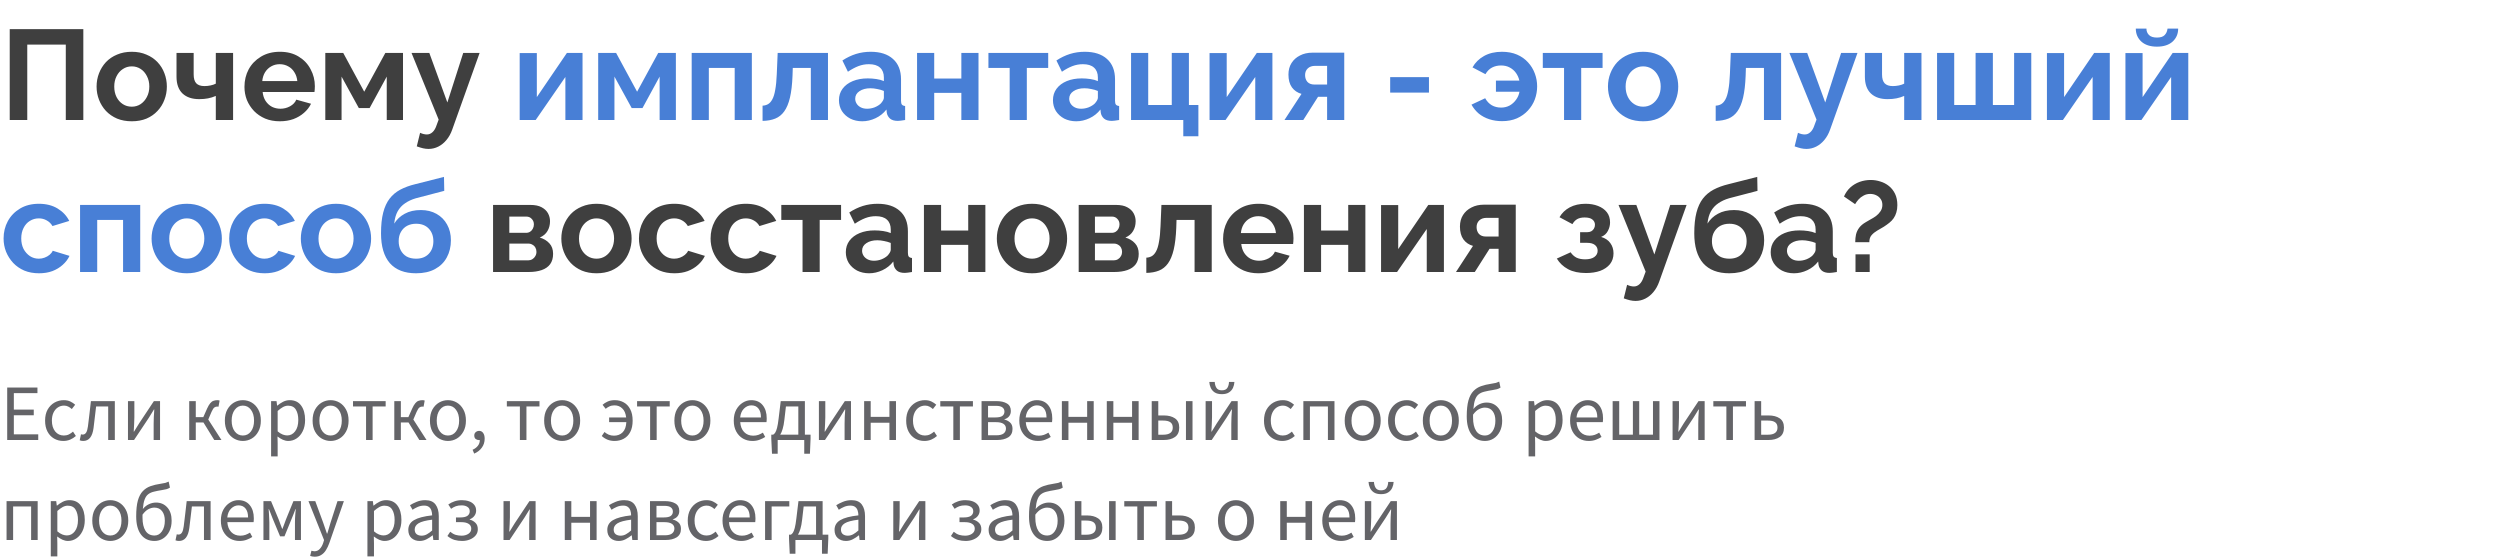
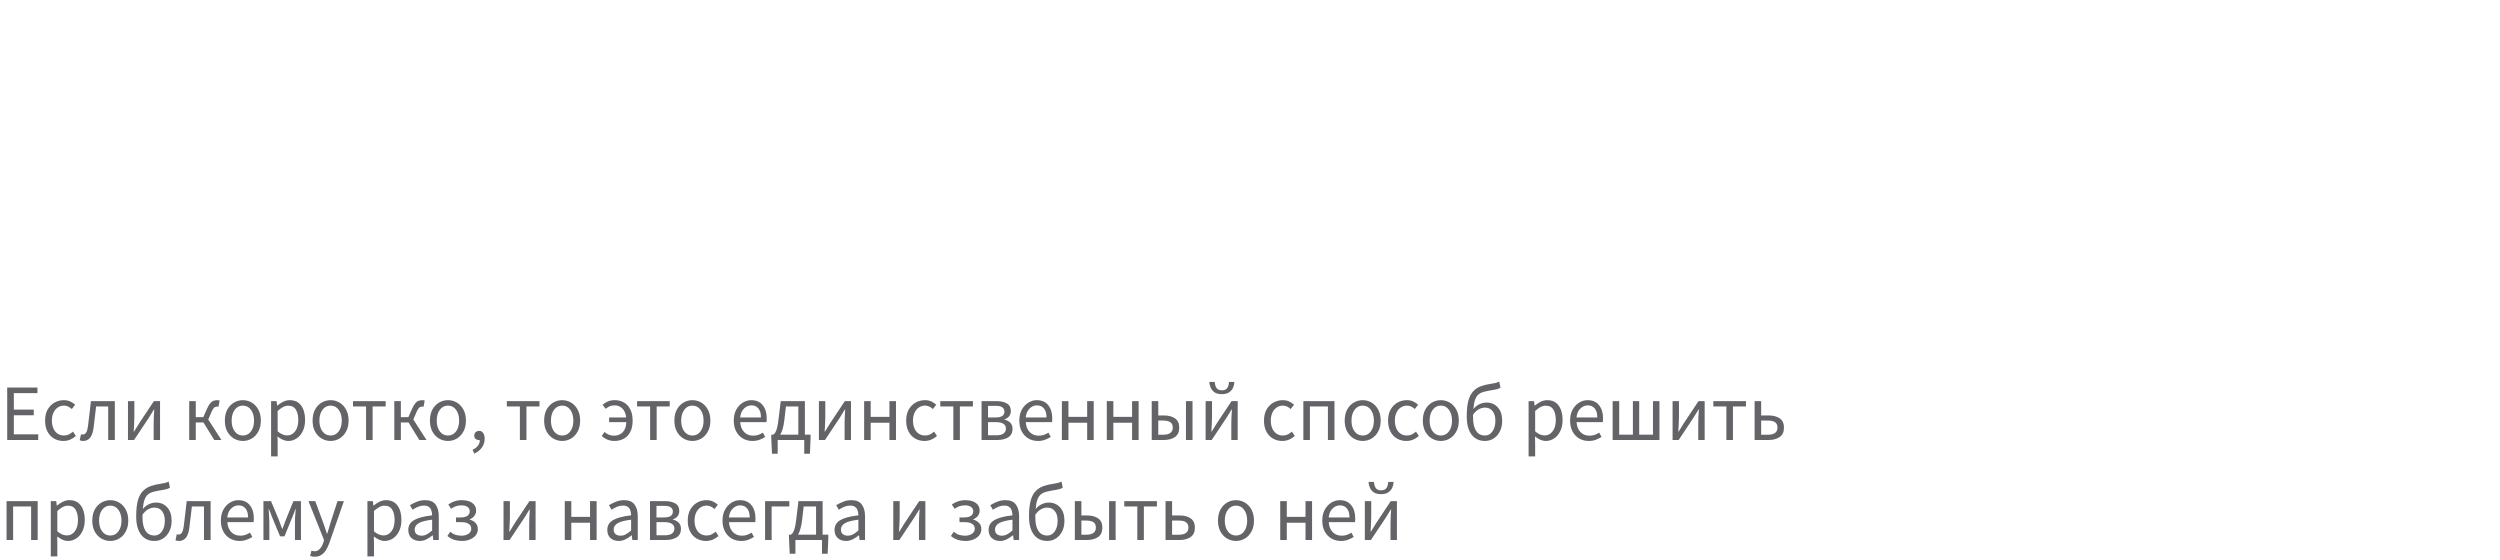
<svg xmlns="http://www.w3.org/2000/svg" width="625" height="140" viewBox="0 0 625 140" fill="none">
-   <path d="M2.432 30V7.28H20.832V30H16.448V11.152H6.816V30H2.432ZM32.946 30.32C31.581 30.32 30.354 30.096 29.266 29.648C28.178 29.179 27.25 28.539 26.482 27.728C25.735 26.917 25.159 25.989 24.754 24.944C24.349 23.899 24.146 22.8 24.146 21.648C24.146 20.475 24.349 19.365 24.754 18.32C25.159 17.275 25.735 16.347 26.482 15.536C27.25 14.725 28.178 14.096 29.266 13.648C30.354 13.179 31.581 12.944 32.946 12.944C34.311 12.944 35.527 13.179 36.594 13.648C37.682 14.096 38.61 14.725 39.378 15.536C40.146 16.347 40.722 17.275 41.106 18.32C41.511 19.365 41.714 20.475 41.714 21.648C41.714 22.8 41.511 23.899 41.106 24.944C40.722 25.989 40.146 26.917 39.378 27.728C38.631 28.539 37.714 29.179 36.626 29.648C35.538 30.096 34.311 30.32 32.946 30.32ZM28.562 21.648C28.562 22.629 28.754 23.504 29.138 24.272C29.522 25.019 30.045 25.605 30.706 26.032C31.367 26.459 32.114 26.672 32.946 26.672C33.757 26.672 34.493 26.459 35.154 26.032C35.815 25.584 36.338 24.987 36.722 24.24C37.127 23.472 37.33 22.597 37.33 21.616C37.33 20.656 37.127 19.792 36.722 19.024C36.338 18.256 35.815 17.659 35.154 17.232C34.493 16.805 33.757 16.592 32.946 16.592C32.114 16.592 31.367 16.816 30.706 17.264C30.045 17.691 29.522 18.288 29.138 19.056C28.754 19.803 28.562 20.667 28.562 21.648ZM53.952 30V23.984C53.312 24.261 52.662 24.464 52 24.592C51.36 24.72 50.624 24.784 49.792 24.784C48.022 24.784 46.635 24.315 45.632 23.376C44.63 22.416 44.128 21.019 44.128 19.184V13.232H48.416V18.608C48.416 19.611 48.63 20.347 49.056 20.816C49.504 21.285 50.187 21.52 51.104 21.52C51.616 21.52 52.128 21.467 52.64 21.36C53.152 21.253 53.59 21.104 53.952 20.912V13.232H58.272V30H53.952ZM69.947 30.32C68.603 30.32 67.387 30.096 66.299 29.648C65.211 29.179 64.283 28.549 63.515 27.76C62.747 26.949 62.149 26.032 61.723 25.008C61.317 23.963 61.115 22.864 61.115 21.712C61.115 20.112 61.467 18.651 62.171 17.328C62.896 16.005 63.92 14.949 65.243 14.16C66.587 13.349 68.165 12.944 69.979 12.944C71.813 12.944 73.381 13.349 74.683 14.16C75.984 14.949 76.976 16.005 77.659 17.328C78.363 18.629 78.715 20.037 78.715 21.552C78.715 21.808 78.704 22.075 78.683 22.352C78.661 22.608 78.64 22.821 78.619 22.992H65.659C65.744 23.845 65.989 24.592 66.395 25.232C66.821 25.872 67.355 26.363 67.995 26.704C68.656 27.024 69.36 27.184 70.107 27.184C70.96 27.184 71.76 26.981 72.507 26.576C73.275 26.149 73.797 25.595 74.075 24.912L77.755 25.936C77.349 26.789 76.763 27.547 75.995 28.208C75.248 28.869 74.363 29.392 73.339 29.776C72.315 30.139 71.184 30.32 69.947 30.32ZM65.563 20.272H74.331C74.245 19.419 74 18.683 73.595 18.064C73.211 17.424 72.699 16.933 72.059 16.592C71.419 16.229 70.704 16.048 69.915 16.048C69.147 16.048 68.443 16.229 67.803 16.592C67.184 16.933 66.672 17.424 66.267 18.064C65.883 18.683 65.648 19.419 65.563 20.272ZM81.327 30V13.232H85.807L91.055 22.928L96.335 13.232H100.751V30H96.687V19.152L92.399 27.024H89.711L85.391 19.152V30H81.327ZM107.136 37.232C106.688 37.232 106.229 37.179 105.76 37.072C105.312 36.965 104.789 36.805 104.192 36.592L105.024 33.2C105.344 33.349 105.642 33.456 105.92 33.52C106.218 33.584 106.485 33.616 106.72 33.616C107.253 33.616 107.722 33.424 108.128 33.04C108.554 32.656 108.896 32.069 109.152 31.28L109.664 29.904L102.88 13.232H107.328L111.84 25.616L115.808 13.232H119.904L113.056 32.4C112.693 33.424 112.213 34.288 111.616 34.992C111.018 35.717 110.336 36.272 109.568 36.656C108.8 37.04 107.989 37.232 107.136 37.232ZM123.265 68V51.232H132.609C133.761 51.232 134.689 51.424 135.393 51.808C136.118 52.192 136.651 52.693 136.993 53.312C137.334 53.931 137.505 54.592 137.505 55.296C137.505 56.235 137.291 57.056 136.865 57.76C136.459 58.464 135.819 59.008 134.945 59.392C135.926 59.669 136.726 60.149 137.345 60.832C137.963 61.493 138.273 62.368 138.273 63.456C138.273 64.501 138.027 65.365 137.537 66.048C137.046 66.709 136.342 67.2 135.425 67.52C134.507 67.84 133.419 68 132.161 68H123.265ZM127.329 65.088H132.033C132.417 65.088 132.769 64.992 133.089 64.8C133.409 64.608 133.654 64.352 133.825 64.032C134.017 63.712 134.113 63.36 134.113 62.976C134.113 62.571 134.027 62.219 133.857 61.92C133.686 61.6 133.441 61.355 133.121 61.184C132.822 60.992 132.47 60.896 132.065 60.896H127.329V65.088ZM127.329 58.208H131.521C131.905 58.208 132.246 58.112 132.545 57.92C132.843 57.728 133.067 57.472 133.217 57.152C133.387 56.832 133.473 56.48 133.473 56.096C133.473 55.541 133.291 55.083 132.929 54.72C132.587 54.336 132.129 54.144 131.553 54.144H127.329V58.208ZM149.134 68.32C147.768 68.32 146.542 68.096 145.454 67.648C144.366 67.179 143.438 66.539 142.67 65.728C141.923 64.917 141.347 63.989 140.942 62.944C140.536 61.899 140.334 60.8 140.334 59.648C140.334 58.475 140.536 57.365 140.942 56.32C141.347 55.275 141.923 54.347 142.67 53.536C143.438 52.725 144.366 52.096 145.454 51.648C146.542 51.179 147.768 50.944 149.134 50.944C150.499 50.944 151.715 51.179 152.782 51.648C153.87 52.096 154.798 52.725 155.566 53.536C156.334 54.347 156.91 55.275 157.294 56.32C157.699 57.365 157.902 58.475 157.902 59.648C157.902 60.8 157.699 61.899 157.294 62.944C156.91 63.989 156.334 64.917 155.566 65.728C154.819 66.539 153.902 67.179 152.814 67.648C151.726 68.096 150.499 68.32 149.134 68.32ZM144.75 59.648C144.75 60.629 144.942 61.504 145.326 62.272C145.71 63.019 146.232 63.605 146.894 64.032C147.555 64.459 148.302 64.672 149.134 64.672C149.944 64.672 150.68 64.459 151.342 64.032C152.003 63.584 152.526 62.987 152.91 62.24C153.315 61.472 153.518 60.597 153.518 59.616C153.518 58.656 153.315 57.792 152.91 57.024C152.526 56.256 152.003 55.659 151.342 55.232C150.68 54.805 149.944 54.592 149.134 54.592C148.302 54.592 147.555 54.816 146.894 55.264C146.232 55.691 145.71 56.288 145.326 57.056C144.942 57.803 144.75 58.667 144.75 59.648ZM168.604 68.32C167.238 68.32 166.012 68.096 164.924 67.648C163.836 67.179 162.908 66.539 162.14 65.728C161.372 64.896 160.774 63.957 160.348 62.912C159.942 61.867 159.74 60.768 159.74 59.616C159.74 58.037 160.092 56.597 160.796 55.296C161.521 53.973 162.545 52.917 163.868 52.128C165.19 51.339 166.758 50.944 168.572 50.944C170.385 50.944 171.942 51.339 173.244 52.128C174.545 52.917 175.516 53.952 176.156 55.232L171.964 56.512C171.601 55.893 171.121 55.424 170.524 55.104C169.926 54.763 169.265 54.592 168.54 54.592C167.729 54.592 166.982 54.805 166.3 55.232C165.638 55.637 165.116 56.224 164.732 56.992C164.348 57.739 164.156 58.613 164.156 59.616C164.156 60.597 164.348 61.472 164.732 62.24C165.137 62.987 165.67 63.584 166.332 64.032C166.993 64.459 167.729 64.672 168.54 64.672C169.052 64.672 169.532 64.587 169.98 64.416C170.449 64.245 170.865 64.011 171.228 63.712C171.59 63.413 171.857 63.072 172.028 62.688L176.22 63.968C175.836 64.8 175.27 65.547 174.524 66.208C173.798 66.869 172.934 67.392 171.932 67.776C170.95 68.139 169.841 68.32 168.604 68.32ZM186.51 68.32C185.145 68.32 183.918 68.096 182.83 67.648C181.742 67.179 180.814 66.539 180.046 65.728C179.278 64.896 178.681 63.957 178.254 62.912C177.849 61.867 177.646 60.768 177.646 59.616C177.646 58.037 177.998 56.597 178.702 55.296C179.427 53.973 180.451 52.917 181.774 52.128C183.097 51.339 184.665 50.944 186.478 50.944C188.291 50.944 189.849 51.339 191.15 52.128C192.451 52.917 193.422 53.952 194.062 55.232L189.87 56.512C189.507 55.893 189.027 55.424 188.43 55.104C187.833 54.763 187.171 54.592 186.446 54.592C185.635 54.592 184.889 54.805 184.206 55.232C183.545 55.637 183.022 56.224 182.638 56.992C182.254 57.739 182.062 58.613 182.062 59.616C182.062 60.597 182.254 61.472 182.638 62.24C183.043 62.987 183.577 63.584 184.238 64.032C184.899 64.459 185.635 64.672 186.446 64.672C186.958 64.672 187.438 64.587 187.886 64.416C188.355 64.245 188.771 64.011 189.134 63.712C189.497 63.413 189.763 63.072 189.934 62.688L194.126 63.968C193.742 64.8 193.177 65.547 192.43 66.208C191.705 66.869 190.841 67.392 189.838 67.776C188.857 68.139 187.747 68.32 186.51 68.32ZM200.637 68V54.976H195.325V51.232H210.269V54.976H204.925V68H200.637ZM211.456 63.04C211.456 61.952 211.755 61.003 212.352 60.192C212.971 59.36 213.824 58.72 214.912 58.272C216 57.824 217.248 57.6 218.656 57.6C219.36 57.6 220.075 57.653 220.8 57.76C221.526 57.867 222.155 58.037 222.688 58.272V57.376C222.688 56.309 222.368 55.488 221.728 54.912C221.11 54.336 220.182 54.048 218.944 54.048C218.027 54.048 217.152 54.208 216.32 54.528C215.488 54.848 214.614 55.317 213.696 55.936L212.32 53.12C213.43 52.395 214.56 51.851 215.712 51.488C216.886 51.125 218.112 50.944 219.392 50.944C221.782 50.944 223.638 51.541 224.96 52.736C226.304 53.931 226.976 55.637 226.976 57.856V63.2C226.976 63.648 227.051 63.968 227.2 64.16C227.371 64.352 227.638 64.469 228 64.512V68C227.616 68.064 227.264 68.117 226.944 68.16C226.646 68.203 226.39 68.224 226.176 68.224C225.323 68.224 224.672 68.032 224.224 67.648C223.798 67.264 223.531 66.795 223.424 66.24L223.328 65.376C222.603 66.315 221.696 67.04 220.608 67.552C219.52 68.064 218.411 68.32 217.28 68.32C216.171 68.32 215.168 68.096 214.272 67.648C213.398 67.179 212.704 66.549 212.192 65.76C211.702 64.949 211.456 64.043 211.456 63.04ZM221.888 63.904C222.123 63.648 222.315 63.392 222.464 63.136C222.614 62.88 222.688 62.645 222.688 62.432V60.736C222.176 60.523 221.622 60.363 221.024 60.256C220.427 60.128 219.862 60.064 219.328 60.064C218.219 60.064 217.302 60.309 216.576 60.8C215.872 61.269 215.52 61.899 215.52 62.688C215.52 63.115 215.638 63.52 215.872 63.904C216.107 64.288 216.448 64.597 216.896 64.832C217.344 65.067 217.878 65.184 218.496 65.184C219.136 65.184 219.766 65.067 220.384 64.832C221.003 64.576 221.504 64.267 221.888 63.904ZM230.983 68V51.232H235.271V57.632H242.055V51.232H246.343V68H242.055V61.216H235.271V68H230.983ZM258.009 68.32C256.643 68.32 255.417 68.096 254.329 67.648C253.241 67.179 252.313 66.539 251.545 65.728C250.798 64.917 250.222 63.989 249.817 62.944C249.411 61.899 249.209 60.8 249.209 59.648C249.209 58.475 249.411 57.365 249.817 56.32C250.222 55.275 250.798 54.347 251.545 53.536C252.313 52.725 253.241 52.096 254.329 51.648C255.417 51.179 256.643 50.944 258.009 50.944C259.374 50.944 260.59 51.179 261.657 51.648C262.745 52.096 263.673 52.725 264.441 53.536C265.209 54.347 265.785 55.275 266.169 56.32C266.574 57.365 266.777 58.475 266.777 59.648C266.777 60.8 266.574 61.899 266.169 62.944C265.785 63.989 265.209 64.917 264.441 65.728C263.694 66.539 262.777 67.179 261.689 67.648C260.601 68.096 259.374 68.32 258.009 68.32ZM253.625 59.648C253.625 60.629 253.817 61.504 254.201 62.272C254.585 63.019 255.107 63.605 255.769 64.032C256.43 64.459 257.177 64.672 258.009 64.672C258.819 64.672 259.555 64.459 260.217 64.032C260.878 63.584 261.401 62.987 261.785 62.24C262.19 61.472 262.393 60.597 262.393 59.616C262.393 58.656 262.19 57.792 261.785 57.024C261.401 56.256 260.878 55.659 260.217 55.232C259.555 54.805 258.819 54.592 258.009 54.592C257.177 54.592 256.43 54.816 255.769 55.264C255.107 55.691 254.585 56.288 254.201 57.056C253.817 57.803 253.625 58.667 253.625 59.648ZM269.671 68V51.232H279.015C280.167 51.232 281.095 51.424 281.799 51.808C282.524 52.192 283.057 52.693 283.399 53.312C283.74 53.931 283.911 54.592 283.911 55.296C283.911 56.235 283.697 57.056 283.271 57.76C282.865 58.464 282.225 59.008 281.351 59.392C282.332 59.669 283.132 60.149 283.751 60.832C284.369 61.493 284.679 62.368 284.679 63.456C284.679 64.501 284.433 65.365 283.943 66.048C283.452 66.709 282.748 67.2 281.831 67.52C280.913 67.84 279.825 68 278.567 68H269.671ZM273.735 65.088H278.439C278.823 65.088 279.175 64.992 279.495 64.8C279.815 64.608 280.06 64.352 280.231 64.032C280.423 63.712 280.519 63.36 280.519 62.976C280.519 62.571 280.433 62.219 280.263 61.92C280.092 61.6 279.847 61.355 279.527 61.184C279.228 60.992 278.876 60.896 278.471 60.896H273.735V65.088ZM273.735 58.208H277.927C278.311 58.208 278.652 58.112 278.951 57.92C279.249 57.728 279.473 57.472 279.623 57.152C279.793 56.832 279.879 56.48 279.879 56.096C279.879 55.541 279.697 55.083 279.335 54.72C278.993 54.336 278.535 54.144 277.959 54.144H273.735V58.208ZM286.58 68.224V64.416C287.092 64.395 287.55 64.267 287.956 64.032C288.361 63.797 288.713 63.403 289.012 62.848C289.332 62.272 289.577 61.472 289.748 60.448C289.94 59.424 290.068 58.112 290.132 56.512L290.356 51.232H302.932V68H298.644V54.976H294.132L294.068 56.928C293.982 59.125 293.769 60.949 293.428 62.4C293.086 63.851 292.606 65.003 291.988 65.856C291.39 66.688 290.644 67.285 289.748 67.648C288.852 68.011 287.796 68.203 286.58 68.224ZM314.603 68.32C313.259 68.32 312.043 68.096 310.955 67.648C309.867 67.179 308.939 66.549 308.171 65.76C307.403 64.949 306.806 64.032 306.379 63.008C305.974 61.963 305.771 60.864 305.771 59.712C305.771 58.112 306.123 56.651 306.827 55.328C307.552 54.005 308.576 52.949 309.899 52.16C311.243 51.349 312.822 50.944 314.635 50.944C316.47 50.944 318.038 51.349 319.339 52.16C320.64 52.949 321.632 54.005 322.315 55.328C323.019 56.629 323.371 58.037 323.371 59.552C323.371 59.808 323.36 60.075 323.339 60.352C323.318 60.608 323.296 60.821 323.275 60.992H310.315C310.4 61.845 310.646 62.592 311.051 63.232C311.478 63.872 312.011 64.363 312.651 64.704C313.312 65.024 314.016 65.184 314.763 65.184C315.616 65.184 316.416 64.981 317.163 64.576C317.931 64.149 318.454 63.595 318.731 62.912L322.411 63.936C322.006 64.789 321.419 65.547 320.651 66.208C319.904 66.869 319.019 67.392 317.995 67.776C316.971 68.139 315.84 68.32 314.603 68.32ZM310.219 58.272H318.987C318.902 57.419 318.656 56.683 318.251 56.064C317.867 55.424 317.355 54.933 316.715 54.592C316.075 54.229 315.36 54.048 314.571 54.048C313.803 54.048 313.099 54.229 312.459 54.592C311.84 54.933 311.328 55.424 310.923 56.064C310.539 56.683 310.304 57.419 310.219 58.272ZM325.983 68V51.232H330.271V57.632H337.055V51.232H341.343V68H337.055V61.216H330.271V68H325.983ZM345.265 68V51.264H349.553V62.272L357.073 51.232H360.977V68H356.689V57.248L349.265 68H345.265ZM363.993 68L368.25 61.472C367.247 61.195 366.447 60.651 365.85 59.84C365.274 59.029 364.986 57.963 364.986 56.64C364.986 55.531 365.242 54.571 365.754 53.76C366.266 52.949 366.97 52.32 367.866 51.872C368.762 51.403 369.796 51.168 370.97 51.168H378.938V68H374.65V62.208H372.378L368.698 68H363.993ZM371.482 59.136H374.65V54.464H371.642C370.874 54.464 370.266 54.677 369.818 55.104C369.37 55.531 369.146 56.085 369.146 56.768C369.146 57.451 369.338 58.016 369.722 58.464C370.127 58.912 370.714 59.136 371.482 59.136ZM396.499 68.256C394.707 68.256 393.213 67.936 392.019 67.296C390.824 66.656 389.885 65.771 389.203 64.64L392.659 63.072C393.021 63.627 393.491 64.064 394.067 64.384C394.664 64.683 395.4 64.832 396.275 64.832C397.277 64.832 398.045 64.64 398.579 64.256C399.133 63.851 399.411 63.328 399.411 62.688C399.411 62.091 399.187 61.611 398.739 61.248C398.291 60.885 397.629 60.704 396.755 60.704H395.027V58.048H396.786C397.192 58.048 397.533 57.973 397.811 57.824C398.109 57.653 398.333 57.429 398.483 57.152C398.653 56.875 398.739 56.555 398.739 56.192C398.739 55.659 398.525 55.221 398.099 54.88C397.693 54.539 397.043 54.368 396.147 54.368C395.4 54.368 394.781 54.507 394.291 54.784C393.821 55.061 393.427 55.477 393.107 56.032L389.875 54.304C390.472 53.259 391.325 52.437 392.435 51.84C393.565 51.243 394.877 50.944 396.371 50.944C397.544 50.944 398.589 51.125 399.507 51.488C400.445 51.851 401.181 52.373 401.715 53.056C402.248 53.739 402.515 54.592 402.515 55.616C402.515 56.341 402.333 57.045 401.971 57.728C401.629 58.411 401.064 58.912 400.275 59.232C401.299 59.531 402.067 60.043 402.579 60.768C403.112 61.493 403.379 62.347 403.379 63.328C403.379 64.395 403.08 65.301 402.483 66.048C401.885 66.773 401.075 67.328 400.051 67.712C399.027 68.075 397.843 68.256 396.499 68.256ZM408.886 75.232C408.438 75.232 407.979 75.179 407.51 75.072C407.062 74.965 406.539 74.805 405.942 74.592L406.774 71.2C407.094 71.349 407.392 71.456 407.67 71.52C407.968 71.584 408.235 71.616 408.47 71.616C409.003 71.616 409.472 71.424 409.878 71.04C410.304 70.656 410.646 70.069 410.902 69.28L411.414 67.904L404.63 51.232H409.078L413.59 63.616L417.558 51.232H421.654L414.806 70.4C414.443 71.424 413.963 72.288 413.366 72.992C412.768 73.717 412.086 74.272 411.318 74.656C410.55 75.04 409.739 75.232 408.886 75.232ZM432.335 68.32C429.455 68.32 427.269 67.477 425.775 65.792C424.303 64.085 423.567 61.6 423.567 58.336C423.567 56.288 423.749 54.56 424.111 53.152C424.474 51.744 425.007 50.581 425.711 49.664C426.415 48.747 427.301 48 428.367 47.424C429.455 46.848 430.703 46.389 432.111 46.048L439.311 44.224L439.375 47.712L432.271 49.568C431.247 49.867 430.351 50.283 429.583 50.816C428.815 51.328 428.197 52 427.727 52.832C427.279 53.643 426.991 54.667 426.863 55.904C427.503 54.859 428.378 54.037 429.487 53.44C430.597 52.821 431.941 52.512 433.519 52.512C435.013 52.512 436.325 52.832 437.455 53.472C438.586 54.112 439.461 54.997 440.079 56.128C440.719 57.259 441.039 58.571 441.039 60.064C441.039 61.664 440.698 63.093 440.015 64.352C439.354 65.589 438.373 66.56 437.071 67.264C435.791 67.968 434.213 68.32 432.335 68.32ZM432.335 64.672C433.658 64.672 434.703 64.277 435.471 63.488C436.261 62.677 436.655 61.611 436.655 60.288C436.655 59.008 436.271 57.963 435.503 57.152C434.735 56.341 433.679 55.936 432.335 55.936C431.503 55.936 430.757 56.107 430.095 56.448C429.455 56.789 428.943 57.291 428.559 57.952C428.175 58.592 427.983 59.371 427.983 60.288C427.983 61.141 428.154 61.899 428.495 62.56C428.837 63.221 429.327 63.744 429.967 64.128C430.629 64.491 431.418 64.672 432.335 64.672ZM442.675 63.04C442.675 61.952 442.974 61.003 443.571 60.192C444.19 59.36 445.043 58.72 446.131 58.272C447.219 57.824 448.467 57.6 449.875 57.6C450.579 57.6 451.294 57.653 452.019 57.76C452.744 57.867 453.374 58.037 453.907 58.272V57.376C453.907 56.309 453.587 55.488 452.947 54.912C452.328 54.336 451.4 54.048 450.163 54.048C449.246 54.048 448.371 54.208 447.539 54.528C446.707 54.848 445.832 55.317 444.915 55.936L443.539 53.12C444.648 52.395 445.779 51.851 446.931 51.488C448.104 51.125 449.331 50.944 450.611 50.944C453 50.944 454.856 51.541 456.179 52.736C457.523 53.931 458.195 55.637 458.195 57.856V63.2C458.195 63.648 458.27 63.968 458.419 64.16C458.59 64.352 458.856 64.469 459.219 64.512V68C458.835 68.064 458.483 68.117 458.163 68.16C457.864 68.203 457.608 68.224 457.395 68.224C456.542 68.224 455.891 68.032 455.443 67.648C455.016 67.264 454.75 66.795 454.643 66.24L454.547 65.376C453.822 66.315 452.915 67.04 451.827 67.552C450.739 68.064 449.63 68.32 448.499 68.32C447.39 68.32 446.387 68.096 445.491 67.648C444.616 67.179 443.923 66.549 443.411 65.76C442.92 64.949 442.675 64.043 442.675 63.04ZM453.107 63.904C453.342 63.648 453.534 63.392 453.683 63.136C453.832 62.88 453.907 62.645 453.907 62.432V60.736C453.395 60.523 452.84 60.363 452.243 60.256C451.646 60.128 451.08 60.064 450.547 60.064C449.438 60.064 448.52 60.309 447.795 60.8C447.091 61.269 446.739 61.899 446.739 62.688C446.739 63.115 446.856 63.52 447.091 63.904C447.326 64.288 447.667 64.597 448.115 64.832C448.563 65.067 449.096 65.184 449.715 65.184C450.355 65.184 450.984 65.067 451.603 64.832C452.222 64.576 452.723 64.267 453.107 63.904ZM463.81 60.544C463.81 59.861 463.874 59.221 464.002 58.624C464.152 58.005 464.418 57.44 464.802 56.928C465.186 56.416 465.73 55.957 466.434 55.552C466.733 55.36 467.117 55.136 467.586 54.88C468.077 54.624 468.546 54.336 468.994 54.016C469.442 53.675 469.816 53.28 470.114 52.832C470.434 52.363 470.594 51.829 470.594 51.232C470.594 50.635 470.445 50.133 470.146 49.728C469.869 49.323 469.496 49.013 469.026 48.8C468.578 48.587 468.088 48.48 467.554 48.48C466.936 48.48 466.381 48.619 465.89 48.896C465.4 49.152 464.984 49.472 464.642 49.856C464.301 50.24 464.013 50.635 463.778 51.04L460.994 49.12C461.378 48.245 461.901 47.499 462.562 46.88C463.245 46.261 464.024 45.792 464.898 45.472C465.794 45.152 466.722 44.992 467.682 44.992C468.493 44.992 469.293 45.12 470.082 45.376C470.872 45.611 471.586 45.984 472.226 46.496C472.866 47.008 473.378 47.659 473.762 48.448C474.146 49.237 474.338 50.187 474.338 51.296C474.338 51.979 474.253 52.587 474.082 53.12C473.933 53.653 473.709 54.133 473.41 54.56C473.133 54.965 472.781 55.339 472.354 55.68C471.928 56.021 471.469 56.352 470.978 56.672C470.424 57.013 469.858 57.344 469.282 57.664C468.728 57.984 468.258 58.368 467.874 58.816C467.512 59.243 467.33 59.819 467.33 60.544H463.81ZM463.874 68V63.584H467.426V68H463.874Z" fill="#3F3F3F" />
-   <path d="M129.921 30V13.264H134.209V24.272L141.729 13.232H145.633V30H141.345V19.248L133.921 30H129.921ZM149.546 30V13.232H154.026L159.274 22.928L164.554 13.232H168.97V30H164.906V19.152L160.618 27.024H157.93L153.61 19.152V30H149.546ZM172.921 30V13.232H187.961V30H183.673V16.976H177.209V30H172.921ZM190.642 30.224V26.416C191.154 26.395 191.613 26.267 192.018 26.032C192.424 25.797 192.776 25.403 193.074 24.848C193.394 24.272 193.64 23.472 193.81 22.448C194.002 21.424 194.13 20.112 194.194 18.512L194.418 13.232H206.994V30H202.706V16.976H198.194L198.13 18.928C198.045 21.125 197.832 22.949 197.49 24.4C197.149 25.851 196.669 27.003 196.05 27.856C195.453 28.688 194.706 29.285 193.81 29.648C192.914 30.011 191.858 30.203 190.642 30.224ZM209.738 25.04C209.738 23.952 210.036 23.003 210.634 22.192C211.252 21.36 212.106 20.72 213.194 20.272C214.282 19.824 215.53 19.6 216.938 19.6C217.642 19.6 218.356 19.653 219.082 19.76C219.807 19.867 220.436 20.037 220.97 20.272V19.376C220.97 18.309 220.65 17.488 220.01 16.912C219.391 16.336 218.463 16.048 217.226 16.048C216.308 16.048 215.434 16.208 214.602 16.528C213.77 16.848 212.895 17.317 211.978 17.936L210.602 15.12C211.711 14.395 212.842 13.851 213.994 13.488C215.167 13.125 216.394 12.944 217.674 12.944C220.063 12.944 221.919 13.541 223.242 14.736C224.586 15.931 225.258 17.637 225.258 19.856V25.2C225.258 25.648 225.332 25.968 225.482 26.16C225.652 26.352 225.919 26.469 226.282 26.512V30C225.898 30.064 225.546 30.117 225.226 30.16C224.927 30.203 224.671 30.224 224.458 30.224C223.604 30.224 222.954 30.032 222.506 29.648C222.079 29.264 221.812 28.795 221.706 28.24L221.61 27.376C220.884 28.315 219.978 29.04 218.89 29.552C217.802 30.064 216.692 30.32 215.562 30.32C214.452 30.32 213.45 30.096 212.554 29.648C211.679 29.179 210.986 28.549 210.474 27.76C209.983 26.949 209.738 26.043 209.738 25.04ZM220.17 25.904C220.404 25.648 220.596 25.392 220.746 25.136C220.895 24.88 220.97 24.645 220.97 24.432V22.736C220.458 22.523 219.903 22.363 219.306 22.256C218.708 22.128 218.143 22.064 217.61 22.064C216.5 22.064 215.583 22.309 214.858 22.8C214.154 23.269 213.802 23.899 213.802 24.688C213.802 25.115 213.919 25.52 214.154 25.904C214.388 26.288 214.73 26.597 215.178 26.832C215.626 27.067 216.159 27.184 216.778 27.184C217.418 27.184 218.047 27.067 218.666 26.832C219.284 26.576 219.786 26.267 220.17 25.904ZM229.265 30V13.232H233.553V19.632H240.337V13.232H244.625V30H240.337V23.216H233.553V30H229.265ZM252.418 30V16.976H247.106V13.232H262.05V16.976H256.706V30H252.418ZM263.238 25.04C263.238 23.952 263.536 23.003 264.134 22.192C264.752 21.36 265.606 20.72 266.694 20.272C267.782 19.824 269.03 19.6 270.438 19.6C271.142 19.6 271.856 19.653 272.582 19.76C273.307 19.867 273.936 20.037 274.47 20.272V19.376C274.47 18.309 274.15 17.488 273.51 16.912C272.891 16.336 271.963 16.048 270.726 16.048C269.808 16.048 268.934 16.208 268.102 16.528C267.27 16.848 266.395 17.317 265.478 17.936L264.102 15.12C265.211 14.395 266.342 13.851 267.494 13.488C268.667 13.125 269.894 12.944 271.174 12.944C273.563 12.944 275.419 13.541 276.742 14.736C278.086 15.931 278.758 17.637 278.758 19.856V25.2C278.758 25.648 278.832 25.968 278.982 26.16C279.152 26.352 279.419 26.469 279.782 26.512V30C279.398 30.064 279.046 30.117 278.726 30.16C278.427 30.203 278.171 30.224 277.958 30.224C277.104 30.224 276.454 30.032 276.006 29.648C275.579 29.264 275.312 28.795 275.206 28.24L275.11 27.376C274.384 28.315 273.478 29.04 272.39 29.552C271.302 30.064 270.192 30.32 269.062 30.32C267.952 30.32 266.95 30.096 266.054 29.648C265.179 29.179 264.486 28.549 263.974 27.76C263.483 26.949 263.238 26.043 263.238 25.04ZM273.67 25.904C273.904 25.648 274.096 25.392 274.246 25.136C274.395 24.88 274.47 24.645 274.47 24.432V22.736C273.958 22.523 273.403 22.363 272.806 22.256C272.208 22.128 271.643 22.064 271.11 22.064C270 22.064 269.083 22.309 268.358 22.8C267.654 23.269 267.302 23.899 267.302 24.688C267.302 25.115 267.419 25.52 267.654 25.904C267.888 26.288 268.23 26.597 268.678 26.832C269.126 27.067 269.659 27.184 270.278 27.184C270.918 27.184 271.547 27.067 272.166 26.832C272.784 26.576 273.286 26.267 273.67 25.904ZM295.821 34.064V30H282.765V13.232H287.053V26.256H292.941V13.232H297.229V26.256H299.597V34.064H295.821ZM302.39 30V13.264H306.678V24.272L314.198 13.232H318.102V30H313.814V19.248L306.39 30H302.39ZM321.118 30L325.375 23.472C324.372 23.195 323.572 22.651 322.975 21.84C322.399 21.029 322.111 19.963 322.111 18.64C322.111 17.531 322.367 16.571 322.879 15.76C323.391 14.949 324.095 14.32 324.991 13.872C325.887 13.403 326.921 13.168 328.095 13.168H336.062V30H331.775V24.208H329.503L325.823 30H321.118ZM328.607 21.136H331.775V16.464H328.767C327.999 16.464 327.391 16.677 326.943 17.104C326.495 17.531 326.271 18.085 326.271 18.768C326.271 19.451 326.463 20.016 326.847 20.464C327.252 20.912 327.839 21.136 328.607 21.136ZM347.544 23.152V19.28H357.24V23.152H347.544ZM375.518 30.288C374.387 30.288 373.321 30.128 372.318 29.808C371.337 29.488 370.462 29.019 369.694 28.4C368.947 27.76 368.339 27.013 367.87 26.16L371.294 24.56C371.721 25.328 372.275 25.915 372.958 26.32C373.641 26.704 374.409 26.896 375.262 26.896C376.051 26.896 376.766 26.725 377.406 26.384C378.046 26.021 378.579 25.541 379.006 24.944C379.454 24.347 379.742 23.675 379.87 22.928H373.982V20.144H379.838C379.689 19.461 379.411 18.832 379.006 18.256C378.601 17.68 378.078 17.221 377.438 16.88C376.819 16.539 376.094 16.368 375.262 16.368C374.43 16.368 373.683 16.539 373.022 16.88C372.361 17.221 371.806 17.776 371.358 18.544L368.126 16.848C368.787 15.653 369.747 14.704 371.006 14C372.265 13.296 373.758 12.944 375.486 12.944C376.915 12.944 378.174 13.179 379.262 13.648C380.35 14.117 381.267 14.768 382.014 15.6C382.761 16.411 383.326 17.339 383.71 18.384C384.094 19.408 384.286 20.475 384.286 21.584C384.286 22.715 384.094 23.803 383.71 24.848C383.326 25.872 382.75 26.8 381.982 27.632C381.235 28.443 380.318 29.093 379.23 29.584C378.142 30.053 376.905 30.288 375.518 30.288ZM391.012 30V16.976H385.7V13.232H400.644V16.976H395.3V30H391.012ZM410.79 30.32C409.424 30.32 408.198 30.096 407.11 29.648C406.022 29.179 405.094 28.539 404.326 27.728C403.579 26.917 403.003 25.989 402.598 24.944C402.192 23.899 401.99 22.8 401.99 21.648C401.99 20.475 402.192 19.365 402.598 18.32C403.003 17.275 403.579 16.347 404.326 15.536C405.094 14.725 406.022 14.096 407.11 13.648C408.198 13.179 409.424 12.944 410.79 12.944C412.155 12.944 413.371 13.179 414.438 13.648C415.526 14.096 416.454 14.725 417.222 15.536C417.99 16.347 418.566 17.275 418.95 18.32C419.355 19.365 419.558 20.475 419.558 21.648C419.558 22.8 419.355 23.899 418.95 24.944C418.566 25.989 417.99 26.917 417.222 27.728C416.475 28.539 415.558 29.179 414.47 29.648C413.382 30.096 412.155 30.32 410.79 30.32ZM406.406 21.648C406.406 22.629 406.598 23.504 406.982 24.272C407.366 25.019 407.888 25.605 408.55 26.032C409.211 26.459 409.958 26.672 410.79 26.672C411.6 26.672 412.336 26.459 412.998 26.032C413.659 25.584 414.182 24.987 414.566 24.24C414.971 23.472 415.174 22.597 415.174 21.616C415.174 20.656 414.971 19.792 414.566 19.024C414.182 18.256 413.659 17.659 412.998 17.232C412.336 16.805 411.6 16.592 410.79 16.592C409.958 16.592 409.211 16.816 408.55 17.264C407.888 17.691 407.366 18.288 406.982 19.056C406.598 19.803 406.406 20.667 406.406 21.648ZM428.924 30.224V26.416C429.436 26.395 429.894 26.267 430.299 26.032C430.705 25.797 431.057 25.403 431.356 24.848C431.676 24.272 431.921 23.472 432.092 22.448C432.284 21.424 432.412 20.112 432.476 18.512L432.7 13.232H445.276V30H440.988V16.976H436.476L436.411 18.928C436.326 21.125 436.113 22.949 435.772 24.4C435.43 25.851 434.95 27.003 434.332 27.856C433.734 28.688 432.988 29.285 432.092 29.648C431.196 30.011 430.14 30.203 428.924 30.224ZM451.604 37.232C451.156 37.232 450.698 37.179 450.228 37.072C449.78 36.965 449.258 36.805 448.66 36.592L449.492 33.2C449.812 33.349 450.111 33.456 450.388 33.52C450.687 33.584 450.954 33.616 451.188 33.616C451.722 33.616 452.191 33.424 452.596 33.04C453.023 32.656 453.364 32.069 453.62 31.28L454.132 29.904L447.348 13.232H451.796L456.308 25.616L460.276 13.232H464.372L457.524 32.4C457.162 33.424 456.682 34.288 456.084 34.992C455.487 35.717 454.804 36.272 454.036 36.656C453.268 37.04 452.458 37.232 451.604 37.232ZM476.046 30V23.984C475.406 24.261 474.755 24.464 474.094 24.592C473.454 24.72 472.718 24.784 471.886 24.784C470.115 24.784 468.729 24.315 467.726 23.376C466.723 22.416 466.222 21.019 466.222 19.184V13.232H470.51V18.608C470.51 19.611 470.723 20.347 471.15 20.816C471.598 21.285 472.281 21.52 473.198 21.52C473.71 21.52 474.222 21.467 474.734 21.36C475.246 21.253 475.683 21.104 476.046 20.912V13.232H480.366V30H476.046ZM484.265 30V13.232H488.553V26.256H493.897V13.232H498.217V26.256H503.529V13.232H507.817V30H484.265ZM511.733 30V13.264H516.021V24.272L523.541 13.232H527.445V30H523.157V19.248L515.733 30H511.733ZM531.358 30V13.264H535.646V24.272L543.166 13.232H547.07V30H542.782V19.248L535.358 30H531.358ZM539.23 11.664C537.588 11.664 536.297 11.248 535.358 10.416C534.42 9.563 533.95 8.475 533.95 7.152H536.606C536.606 7.792 536.82 8.325 537.246 8.752C537.673 9.179 538.334 9.392 539.23 9.392C540.126 9.392 540.766 9.189 541.15 8.784C541.556 8.379 541.801 7.835 541.886 7.152H544.542C544.542 8.475 544.073 9.563 543.134 10.416C542.196 11.248 540.894 11.664 539.23 11.664ZM9.76 68.32C8.395 68.32 7.168 68.096 6.08 67.648C4.992 67.179 4.064 66.539 3.296 65.728C2.528 64.896 1.931 63.957 1.504 62.912C1.099 61.867 0.896 60.768 0.896 59.616C0.896 58.037 1.248 56.597 1.952 55.296C2.677 53.973 3.701 52.917 5.024 52.128C6.347 51.339 7.915 50.944 9.728 50.944C11.541 50.944 13.099 51.339 14.4 52.128C15.701 52.917 16.672 53.952 17.312 55.232L13.12 56.512C12.757 55.893 12.277 55.424 11.68 55.104C11.083 54.763 10.421 54.592 9.696 54.592C8.885 54.592 8.139 54.805 7.456 55.232C6.795 55.637 6.272 56.224 5.888 56.992C5.504 57.739 5.312 58.613 5.312 59.616C5.312 60.597 5.504 61.472 5.888 62.24C6.293 62.987 6.827 63.584 7.488 64.032C8.149 64.459 8.885 64.672 9.696 64.672C10.208 64.672 10.688 64.587 11.136 64.416C11.605 64.245 12.021 64.011 12.384 63.712C12.747 63.413 13.013 63.072 13.184 62.688L17.376 63.968C16.992 64.8 16.427 65.547 15.68 66.208C14.955 66.869 14.091 67.392 13.088 67.776C12.107 68.139 10.997 68.32 9.76 68.32ZM20.015 68V51.232H35.054V68H30.767V54.976H24.302V68H20.015ZM46.696 68.32C45.331 68.32 44.104 68.096 43.016 67.648C41.928 67.179 41 66.539 40.232 65.728C39.485 64.917 38.909 63.989 38.504 62.944C38.099 61.899 37.896 60.8 37.896 59.648C37.896 58.475 38.099 57.365 38.504 56.32C38.909 55.275 39.485 54.347 40.232 53.536C41 52.725 41.928 52.096 43.016 51.648C44.104 51.179 45.331 50.944 46.696 50.944C48.061 50.944 49.277 51.179 50.344 51.648C51.432 52.096 52.36 52.725 53.128 53.536C53.896 54.347 54.472 55.275 54.856 56.32C55.261 57.365 55.464 58.475 55.464 59.648C55.464 60.8 55.261 61.899 54.856 62.944C54.472 63.989 53.896 64.917 53.128 65.728C52.381 66.539 51.464 67.179 50.376 67.648C49.288 68.096 48.061 68.32 46.696 68.32ZM42.312 59.648C42.312 60.629 42.504 61.504 42.888 62.272C43.272 63.019 43.795 63.605 44.456 64.032C45.117 64.459 45.864 64.672 46.696 64.672C47.507 64.672 48.243 64.459 48.904 64.032C49.565 63.584 50.088 62.987 50.472 62.24C50.877 61.472 51.08 60.597 51.08 59.616C51.08 58.656 50.877 57.792 50.472 57.024C50.088 56.256 49.565 55.659 48.904 55.232C48.243 54.805 47.507 54.592 46.696 54.592C45.864 54.592 45.117 54.816 44.456 55.264C43.795 55.691 43.272 56.288 42.888 57.056C42.504 57.803 42.312 58.667 42.312 59.648ZM66.166 68.32C64.801 68.32 63.574 68.096 62.486 67.648C61.398 67.179 60.47 66.539 59.702 65.728C58.934 64.896 58.337 63.957 57.91 62.912C57.505 61.867 57.302 60.768 57.302 59.616C57.302 58.037 57.654 56.597 58.358 55.296C59.084 53.973 60.108 52.917 61.43 52.128C62.753 51.339 64.321 50.944 66.134 50.944C67.948 50.944 69.505 51.339 70.806 52.128C72.108 52.917 73.078 53.952 73.718 55.232L69.526 56.512C69.164 55.893 68.684 55.424 68.086 55.104C67.489 54.763 66.828 54.592 66.102 54.592C65.292 54.592 64.545 54.805 63.862 55.232C63.201 55.637 62.678 56.224 62.294 56.992C61.91 57.739 61.718 58.613 61.718 59.616C61.718 60.597 61.91 61.472 62.294 62.24C62.7 62.987 63.233 63.584 63.894 64.032C64.556 64.459 65.292 64.672 66.102 64.672C66.614 64.672 67.094 64.587 67.542 64.416C68.012 64.245 68.428 64.011 68.79 63.712C69.153 63.413 69.42 63.072 69.59 62.688L73.782 63.968C73.398 64.8 72.833 65.547 72.086 66.208C71.361 66.869 70.497 67.392 69.494 67.776C68.513 68.139 67.404 68.32 66.166 68.32ZM84.008 68.32C82.643 68.32 81.416 68.096 80.329 67.648C79.24 67.179 78.312 66.539 77.544 65.728C76.798 64.917 76.222 63.989 75.817 62.944C75.411 61.899 75.209 60.8 75.209 59.648C75.209 58.475 75.411 57.365 75.817 56.32C76.222 55.275 76.798 54.347 77.544 53.536C78.312 52.725 79.24 52.096 80.329 51.648C81.416 51.179 82.643 50.944 84.008 50.944C85.374 50.944 86.59 51.179 87.656 51.648C88.745 52.096 89.672 52.725 90.441 53.536C91.209 54.347 91.784 55.275 92.168 56.32C92.574 57.365 92.776 58.475 92.776 59.648C92.776 60.8 92.574 61.899 92.168 62.944C91.784 63.989 91.209 64.917 90.441 65.728C89.694 66.539 88.776 67.179 87.689 67.648C86.6 68.096 85.374 68.32 84.008 68.32ZM79.624 59.648C79.624 60.629 79.817 61.504 80.201 62.272C80.585 63.019 81.107 63.605 81.769 64.032C82.43 64.459 83.177 64.672 84.008 64.672C84.819 64.672 85.555 64.459 86.216 64.032C86.878 63.584 87.4 62.987 87.784 62.24C88.19 61.472 88.392 60.597 88.392 59.616C88.392 58.656 88.19 57.792 87.784 57.024C87.4 56.256 86.878 55.659 86.216 55.232C85.555 54.805 84.819 54.592 84.008 54.592C83.177 54.592 82.43 54.816 81.769 55.264C81.107 55.691 80.585 56.288 80.201 57.056C79.817 57.803 79.624 58.667 79.624 59.648ZM104.023 68.32C101.143 68.32 98.956 67.477 97.463 65.792C95.991 64.085 95.255 61.6 95.255 58.336C95.255 56.288 95.436 54.56 95.799 53.152C96.161 51.744 96.695 50.581 97.399 49.664C98.103 48.747 98.988 48 100.055 47.424C101.143 46.848 102.391 46.389 103.799 46.048L110.999 44.224L111.063 47.712L103.959 49.568C102.935 49.867 102.039 50.283 101.271 50.816C100.503 51.328 99.884 52 99.415 52.832C98.967 53.643 98.679 54.667 98.551 55.904C99.191 54.859 100.065 54.037 101.175 53.44C102.284 52.821 103.628 52.512 105.207 52.512C106.7 52.512 108.012 52.832 109.143 53.472C110.273 54.112 111.148 54.997 111.767 56.128C112.407 57.259 112.727 58.571 112.727 60.064C112.727 61.664 112.385 63.093 111.703 64.352C111.041 65.589 110.06 66.56 108.759 67.264C107.479 67.968 105.9 68.32 104.023 68.32ZM104.023 64.672C105.345 64.672 106.391 64.277 107.159 63.488C107.948 62.677 108.343 61.611 108.343 60.288C108.343 59.008 107.959 57.963 107.191 57.152C106.423 56.341 105.367 55.936 104.023 55.936C103.191 55.936 102.444 56.107 101.783 56.448C101.143 56.789 100.631 57.291 100.247 57.952C99.863 58.592 99.671 59.371 99.671 60.288C99.671 61.141 99.841 61.899 100.183 62.56C100.524 63.221 101.015 63.744 101.655 64.128C102.316 64.491 103.105 64.672 104.023 64.672Z" fill="#487FD6" />
  <path d="M1.8 110V96.88H9.36V98.28H3.46V102.4H8.44V103.82H3.46V108.58H9.56V110H1.8ZM15.832 110.24C14.978 110.24 14.205 110.04 13.512 109.64C12.818 109.24 12.272 108.66 11.872 107.9C11.472 107.14 11.272 106.227 11.272 105.16C11.272 104.067 11.485 103.14 11.912 102.38C12.352 101.62 12.925 101.04 13.632 100.64C14.352 100.24 15.125 100.04 15.952 100.04C16.592 100.04 17.138 100.153 17.592 100.38C18.058 100.607 18.458 100.873 18.792 101.18L17.952 102.26C17.672 102.007 17.372 101.8 17.052 101.64C16.745 101.48 16.398 101.4 16.012 101.4C15.425 101.4 14.898 101.56 14.432 101.88C13.978 102.187 13.618 102.627 13.352 103.2C13.098 103.76 12.972 104.413 12.972 105.16C12.972 106.267 13.245 107.167 13.792 107.86C14.352 108.54 15.078 108.88 15.972 108.88C16.425 108.88 16.845 108.787 17.232 108.6C17.618 108.4 17.958 108.167 18.252 107.9L18.972 109C18.532 109.387 18.045 109.693 17.512 109.92C16.978 110.133 16.418 110.24 15.832 110.24ZM20.807 110.24C20.633 110.24 20.48 110.227 20.347 110.2C20.213 110.173 20.073 110.133 19.927 110.08L20.247 108.56C20.313 108.573 20.38 108.593 20.447 108.62C20.513 108.633 20.593 108.64 20.687 108.64C21.033 108.64 21.313 108.48 21.527 108.16C21.74 107.827 21.893 107.3 21.987 106.58C22.12 105.527 22.247 104.48 22.367 103.44C22.487 102.387 22.607 101.333 22.727 100.28H28.707V110H27.047V101.62H24.027C23.933 102.513 23.827 103.413 23.707 104.32C23.6 105.213 23.493 106.107 23.387 107C23.107 109.16 22.247 110.24 20.807 110.24ZM31.992 110V100.28H33.592V104.32C33.592 104.84 33.572 105.413 33.532 106.04C33.505 106.653 33.472 107.273 33.432 107.9H33.512C33.698 107.593 33.912 107.247 34.152 106.86C34.405 106.46 34.618 106.113 34.792 105.82L38.472 100.28H40.012V110H38.412V105.96C38.412 105.44 38.425 104.867 38.452 104.24C38.492 103.613 38.532 102.987 38.572 102.36H38.492C38.318 102.653 38.105 103 37.852 103.4C37.598 103.8 37.385 104.147 37.212 104.44L33.512 110H31.992ZM47.304 110V100.28H48.944V104.28H50.824L51.784 102.12C52.051 101.533 52.311 101.093 52.564 100.8C52.817 100.493 53.091 100.293 53.384 100.2C53.677 100.093 53.997 100.04 54.344 100.04C54.557 100.04 54.744 100.073 54.904 100.14L54.624 101.68C54.544 101.653 54.437 101.64 54.304 101.64C54.051 101.64 53.817 101.713 53.604 101.86C53.391 102.007 53.151 102.373 52.884 102.96L52.064 104.88L55.364 110H53.564L50.864 105.62H48.944V110H47.304ZM60.713 110.24C59.926 110.24 59.186 110.04 58.493 109.64C57.813 109.24 57.26 108.66 56.833 107.9C56.42 107.14 56.213 106.227 56.213 105.16C56.213 104.067 56.42 103.14 56.833 102.38C57.26 101.62 57.813 101.04 58.493 100.64C59.186 100.24 59.926 100.04 60.713 100.04C61.513 100.04 62.253 100.24 62.933 100.64C63.613 101.04 64.16 101.62 64.573 102.38C65 103.14 65.213 104.067 65.213 105.16C65.213 106.227 65 107.14 64.573 107.9C64.16 108.66 63.613 109.24 62.933 109.64C62.253 110.04 61.513 110.24 60.713 110.24ZM60.713 108.88C61.553 108.88 62.226 108.54 62.733 107.86C63.253 107.167 63.513 106.267 63.513 105.16C63.513 104.04 63.253 103.133 62.733 102.44C62.226 101.747 61.553 101.4 60.713 101.4C59.886 101.4 59.213 101.747 58.693 102.44C58.173 103.133 57.913 104.04 57.913 105.16C57.913 106.267 58.173 107.167 58.693 107.86C59.213 108.54 59.886 108.88 60.713 108.88ZM67.773 114.1V100.28H69.133L69.273 101.4H69.333C69.773 101.027 70.253 100.707 70.773 100.44C71.306 100.173 71.859 100.04 72.433 100.04C73.686 100.04 74.639 100.493 75.293 101.4C75.946 102.293 76.273 103.493 76.273 105C76.273 106.093 76.073 107.033 75.673 107.82C75.286 108.607 74.773 109.207 74.133 109.62C73.506 110.033 72.82 110.24 72.073 110.24C71.62 110.24 71.166 110.14 70.713 109.94C70.273 109.74 69.826 109.467 69.373 109.12L69.413 110.82V114.1H67.773ZM71.793 108.86C72.593 108.86 73.253 108.52 73.773 107.84C74.306 107.147 74.573 106.2 74.573 105C74.573 103.933 74.373 103.073 73.973 102.42C73.586 101.753 72.933 101.42 72.013 101.42C71.6 101.42 71.18 101.533 70.753 101.76C70.34 101.987 69.893 102.313 69.413 102.74V107.84C69.853 108.213 70.279 108.48 70.693 108.64C71.106 108.787 71.473 108.86 71.793 108.86ZM82.647 110.24C81.86 110.24 81.12 110.04 80.427 109.64C79.747 109.24 79.193 108.66 78.767 107.9C78.353 107.14 78.147 106.227 78.147 105.16C78.147 104.067 78.353 103.14 78.767 102.38C79.193 101.62 79.747 101.04 80.427 100.64C81.12 100.24 81.86 100.04 82.647 100.04C83.447 100.04 84.187 100.24 84.867 100.64C85.547 101.04 86.093 101.62 86.507 102.38C86.933 103.14 87.147 104.067 87.147 105.16C87.147 106.227 86.933 107.14 86.507 107.9C86.093 108.66 85.547 109.24 84.867 109.64C84.187 110.04 83.447 110.24 82.647 110.24ZM82.647 108.88C83.487 108.88 84.16 108.54 84.667 107.86C85.187 107.167 85.447 106.267 85.447 105.16C85.447 104.04 85.187 103.133 84.667 102.44C84.16 101.747 83.487 101.4 82.647 101.4C81.82 101.4 81.147 101.747 80.627 102.44C80.107 103.133 79.847 104.04 79.847 105.16C79.847 106.267 80.107 107.167 80.627 107.86C81.147 108.54 81.82 108.88 82.647 108.88ZM91.514 110V101.62H88.254V100.28H96.414V101.62H93.154V110H91.514ZM98.574 110V100.28H100.214V104.28H102.094L103.054 102.12C103.32 101.533 103.58 101.093 103.834 100.8C104.087 100.493 104.36 100.293 104.654 100.2C104.947 100.093 105.267 100.04 105.614 100.04C105.827 100.04 106.014 100.073 106.174 100.14L105.894 101.68C105.814 101.653 105.707 101.64 105.574 101.64C105.32 101.64 105.087 101.713 104.874 101.86C104.66 102.007 104.42 102.373 104.154 102.96L103.334 104.88L106.634 110H104.834L102.134 105.62H100.214V110H98.574ZM111.983 110.24C111.196 110.24 110.456 110.04 109.763 109.64C109.083 109.24 108.529 108.66 108.103 107.9C107.689 107.14 107.483 106.227 107.483 105.16C107.483 104.067 107.689 103.14 108.103 102.38C108.529 101.62 109.083 101.04 109.763 100.64C110.456 100.24 111.196 100.04 111.983 100.04C112.783 100.04 113.523 100.24 114.203 100.64C114.883 101.04 115.429 101.62 115.843 102.38C116.269 103.14 116.483 104.067 116.483 105.16C116.483 106.227 116.269 107.14 115.843 107.9C115.429 108.66 114.883 109.24 114.203 109.64C113.523 110.04 112.783 110.24 111.983 110.24ZM111.983 108.88C112.823 108.88 113.496 108.54 114.003 107.86C114.523 107.167 114.783 106.267 114.783 105.16C114.783 104.04 114.523 103.133 114.003 102.44C113.496 101.747 112.823 101.4 111.983 101.4C111.156 101.4 110.483 101.747 109.963 102.44C109.443 103.133 109.183 104.04 109.183 105.16C109.183 106.267 109.443 107.167 109.963 107.86C110.483 108.54 111.156 108.88 111.983 108.88ZM118.547 113.4L118.147 112.44C118.72 112.187 119.167 111.847 119.487 111.42C119.807 111.007 119.96 110.533 119.947 110C119.92 110.013 119.887 110.02 119.847 110.02C119.807 110.02 119.774 110.02 119.747 110.02C119.427 110.02 119.147 109.927 118.907 109.74C118.68 109.54 118.567 109.253 118.567 108.88C118.567 108.52 118.687 108.24 118.927 108.04C119.167 107.827 119.454 107.72 119.787 107.72C120.214 107.72 120.547 107.893 120.787 108.24C121.04 108.587 121.167 109.06 121.167 109.66C121.167 110.513 120.934 111.26 120.467 111.9C120 112.553 119.36 113.053 118.547 113.4ZM129.971 110V101.62H126.711V100.28H134.871V101.62H131.611V110H129.971ZM140.537 110.24C139.751 110.24 139.011 110.04 138.317 109.64C137.637 109.24 137.084 108.66 136.657 107.9C136.244 107.14 136.037 106.227 136.037 105.16C136.037 104.067 136.244 103.14 136.657 102.38C137.084 101.62 137.637 101.04 138.317 100.64C139.011 100.24 139.751 100.04 140.537 100.04C141.337 100.04 142.077 100.24 142.757 100.64C143.437 101.04 143.984 101.62 144.397 102.38C144.824 103.14 145.037 104.067 145.037 105.16C145.037 106.227 144.824 107.14 144.397 107.9C143.984 108.66 143.437 109.24 142.757 109.64C142.077 110.04 141.337 110.24 140.537 110.24ZM140.537 108.88C141.377 108.88 142.051 108.54 142.557 107.86C143.077 107.167 143.337 106.267 143.337 105.16C143.337 104.04 143.077 103.133 142.557 102.44C142.051 101.747 141.377 101.4 140.537 101.4C139.711 101.4 139.037 101.747 138.517 102.44C137.997 103.133 137.737 104.04 137.737 105.16C137.737 106.267 137.997 107.167 138.517 107.86C139.037 108.54 139.711 108.88 140.537 108.88ZM153.621 110.24C153.008 110.24 152.428 110.133 151.881 109.92C151.334 109.693 150.854 109.387 150.441 109L151.121 108C151.428 108.267 151.774 108.487 152.161 108.66C152.561 108.833 153.001 108.92 153.481 108.92C154.374 108.92 155.101 108.64 155.661 108.08C156.221 107.52 156.528 106.673 156.581 105.54H152.281V104.36H156.541C156.421 103.347 156.094 102.593 155.561 102.1C155.041 101.593 154.394 101.34 153.621 101.34C153.141 101.34 152.721 101.427 152.361 101.6C152.014 101.76 151.701 101.96 151.421 102.2L150.641 101.2C150.974 100.893 151.388 100.627 151.881 100.4C152.388 100.16 153.001 100.04 153.721 100.04C154.534 100.04 155.274 100.227 155.941 100.6C156.608 100.96 157.141 101.52 157.541 102.28C157.954 103.04 158.161 104 158.161 105.16C158.161 106.293 157.961 107.24 157.561 108C157.174 108.747 156.634 109.307 155.941 109.68C155.261 110.053 154.488 110.24 153.621 110.24ZM162.53 110V101.62H159.27V100.28H167.43V101.62H164.17V110H162.53ZM173.096 110.24C172.309 110.24 171.569 110.04 170.876 109.64C170.196 109.24 169.642 108.66 169.216 107.9C168.802 107.14 168.596 106.227 168.596 105.16C168.596 104.067 168.802 103.14 169.216 102.38C169.642 101.62 170.196 101.04 170.876 100.64C171.569 100.24 172.309 100.04 173.096 100.04C173.896 100.04 174.636 100.24 175.316 100.64C175.996 101.04 176.542 101.62 176.956 102.38C177.382 103.14 177.596 104.067 177.596 105.16C177.596 106.227 177.382 107.14 176.956 107.9C176.542 108.66 175.996 109.24 175.316 109.64C174.636 110.04 173.896 110.24 173.096 110.24ZM173.096 108.88C173.936 108.88 174.609 108.54 175.116 107.86C175.636 107.167 175.896 106.267 175.896 105.16C175.896 104.04 175.636 103.133 175.116 102.44C174.609 101.747 173.936 101.4 173.096 101.4C172.269 101.4 171.596 101.747 171.076 102.44C170.556 103.133 170.296 104.04 170.296 105.16C170.296 106.267 170.556 107.167 171.076 107.86C171.596 108.54 172.269 108.88 173.096 108.88ZM188.1 110.24C187.233 110.24 186.446 110.04 185.74 109.64C185.033 109.227 184.473 108.64 184.06 107.88C183.646 107.12 183.44 106.213 183.44 105.16C183.44 104.093 183.646 103.18 184.06 102.42C184.486 101.66 185.033 101.073 185.7 100.66C186.366 100.247 187.066 100.04 187.8 100.04C189.04 100.04 189.993 100.453 190.66 101.28C191.34 102.107 191.68 103.213 191.68 104.6C191.68 104.773 191.673 104.947 191.66 105.12C191.66 105.28 191.646 105.42 191.62 105.54H185.06C185.126 106.567 185.446 107.387 186.02 108C186.606 108.613 187.366 108.92 188.3 108.92C188.766 108.92 189.193 108.853 189.58 108.72C189.98 108.573 190.36 108.387 190.72 108.16L191.3 109.24C190.886 109.507 190.413 109.74 189.88 109.94C189.36 110.14 188.766 110.24 188.1 110.24ZM185.04 104.36H190.24C190.24 103.373 190.026 102.627 189.6 102.12C189.186 101.6 188.6 101.34 187.84 101.34C187.16 101.34 186.546 101.607 186 102.14C185.466 102.66 185.146 103.4 185.04 104.36ZM196.101 104.9C195.995 105.86 195.848 106.64 195.661 107.24C195.488 107.84 195.288 108.313 195.061 108.66H199.581V101.62H196.481L196.101 104.9ZM194.421 110V113.44H193.001L192.821 109.7V108.66H193.301C193.488 108.553 193.655 108.387 193.801 108.16C193.961 107.92 194.115 107.527 194.261 106.98C194.408 106.42 194.541 105.62 194.661 104.58L195.181 100.28H201.221V108.66H202.641V109.7L202.481 113.44H201.061V110H194.421ZM204.726 110V100.28H206.326V104.32C206.326 104.84 206.306 105.413 206.266 106.04C206.239 106.653 206.206 107.273 206.166 107.9H206.246C206.433 107.593 206.646 107.247 206.886 106.86C207.139 106.46 207.353 106.113 207.526 105.82L211.206 100.28H212.746V110H211.146V105.96C211.146 105.44 211.159 104.867 211.186 104.24C211.226 103.613 211.266 102.987 211.306 102.36H211.226C211.053 102.653 210.839 103 210.586 103.4C210.333 103.8 210.119 104.147 209.946 104.44L206.246 110H204.726ZM216.035 110V100.28H217.675V104.22H222.355V100.28H223.995V110H222.355V105.68H217.675V110H216.035ZM231.105 110.24C230.252 110.24 229.478 110.04 228.785 109.64C228.092 109.24 227.545 108.66 227.145 107.9C226.745 107.14 226.545 106.227 226.545 105.16C226.545 104.067 226.758 103.14 227.185 102.38C227.625 101.62 228.198 101.04 228.905 100.64C229.625 100.24 230.398 100.04 231.225 100.04C231.865 100.04 232.412 100.153 232.865 100.38C233.332 100.607 233.732 100.873 234.065 101.18L233.225 102.26C232.945 102.007 232.645 101.8 232.325 101.64C232.018 101.48 231.672 101.4 231.285 101.4C230.698 101.4 230.172 101.56 229.705 101.88C229.252 102.187 228.892 102.627 228.625 103.2C228.372 103.76 228.245 104.413 228.245 105.16C228.245 106.267 228.518 107.167 229.065 107.86C229.625 108.54 230.352 108.88 231.245 108.88C231.698 108.88 232.118 108.787 232.505 108.6C232.892 108.4 233.232 108.167 233.525 107.9L234.245 109C233.805 109.387 233.318 109.693 232.785 109.92C232.252 110.133 231.692 110.24 231.105 110.24ZM238.331 110V101.62H235.071V100.28H243.231V101.62H239.971V110H238.331ZM245.39 110V100.28H249.13C250.197 100.28 251.057 100.473 251.71 100.86C252.377 101.233 252.71 101.86 252.71 102.74C252.71 103.273 252.563 103.72 252.27 104.08C251.99 104.427 251.597 104.673 251.09 104.82V104.88C251.637 105.013 252.11 105.26 252.51 105.62C252.923 105.98 253.13 106.513 253.13 107.22C253.13 108.18 252.77 108.887 252.05 109.34C251.33 109.78 250.41 110 249.29 110H245.39ZM247.01 104.36H248.85C249.663 104.36 250.243 104.233 250.59 103.98C250.937 103.713 251.11 103.353 251.11 102.9C251.11 102.447 250.937 102.093 250.59 101.84C250.257 101.587 249.717 101.46 248.97 101.46H247.01V104.36ZM247.01 108.82H249.11C249.91 108.82 250.503 108.673 250.89 108.38C251.29 108.073 251.49 107.653 251.49 107.12C251.49 106.627 251.283 106.24 250.87 105.96C250.457 105.68 249.837 105.54 249.01 105.54H247.01V108.82ZM259.486 110.24C258.62 110.24 257.833 110.04 257.126 109.64C256.42 109.227 255.86 108.64 255.446 107.88C255.033 107.12 254.826 106.213 254.826 105.16C254.826 104.093 255.033 103.18 255.446 102.42C255.873 101.66 256.42 101.073 257.086 100.66C257.753 100.247 258.453 100.04 259.186 100.04C260.426 100.04 261.38 100.453 262.046 101.28C262.726 102.107 263.066 103.213 263.066 104.6C263.066 104.773 263.06 104.947 263.046 105.12C263.046 105.28 263.033 105.42 263.006 105.54H256.446C256.513 106.567 256.833 107.387 257.406 108C257.993 108.613 258.753 108.92 259.686 108.92C260.153 108.92 260.58 108.853 260.966 108.72C261.366 108.573 261.746 108.387 262.106 108.16L262.686 109.24C262.273 109.507 261.8 109.74 261.266 109.94C260.746 110.14 260.153 110.24 259.486 110.24ZM256.426 104.36H261.626C261.626 103.373 261.413 102.627 260.986 102.12C260.573 101.6 259.986 101.34 259.226 101.34C258.546 101.34 257.933 101.607 257.386 102.14C256.853 102.66 256.533 103.4 256.426 104.36ZM265.468 110V100.28H267.108V104.22H271.788V100.28H273.428V110H271.788V105.68H267.108V110H265.468ZM276.699 110V100.28H278.339V104.22H283.019V100.28H284.659V110H283.019V105.68H278.339V110H276.699ZM287.929 110V100.28H289.569V103.86H290.949C292.096 103.86 293.022 104.1 293.729 104.58C294.449 105.06 294.809 105.833 294.809 106.9C294.809 107.98 294.449 108.767 293.729 109.26C293.022 109.753 292.096 110 290.949 110H287.929ZM289.569 108.68H290.769C292.382 108.68 293.189 108.087 293.189 106.9C293.189 106.287 292.989 105.84 292.589 105.56C292.202 105.28 291.596 105.14 290.769 105.14H289.569V108.68ZM296.489 110V100.28H298.129V110H296.489ZM301.406 110V100.28H303.006V104.32C303.006 104.84 302.986 105.413 302.946 106.04C302.919 106.653 302.886 107.273 302.846 107.9H302.926C303.112 107.593 303.326 107.247 303.566 106.86C303.819 106.46 304.032 106.113 304.206 105.82L307.886 100.28H309.426V110H307.826V105.96C307.826 105.44 307.839 104.867 307.866 104.24C307.906 103.613 307.946 102.987 307.986 102.36H307.906C307.732 102.653 307.519 103 307.266 103.4C307.012 103.8 306.799 104.147 306.626 104.44L302.926 110H301.406ZM305.466 98.54C304.719 98.54 304.119 98.393 303.666 98.1C303.226 97.807 302.899 97.427 302.686 96.96C302.472 96.493 302.352 96 302.326 95.48H303.686C303.712 96.053 303.852 96.547 304.106 96.96C304.359 97.373 304.812 97.58 305.466 97.58C306.132 97.58 306.592 97.373 306.846 96.96C307.099 96.547 307.232 96.053 307.246 95.48H308.606C308.579 96 308.459 96.493 308.246 96.96C308.032 97.427 307.699 97.807 307.246 98.1C306.806 98.393 306.212 98.54 305.466 98.54ZM320.558 110.24C319.705 110.24 318.931 110.04 318.238 109.64C317.545 109.24 316.998 108.66 316.598 107.9C316.198 107.14 315.998 106.227 315.998 105.16C315.998 104.067 316.211 103.14 316.638 102.38C317.078 101.62 317.651 101.04 318.358 100.64C319.078 100.24 319.851 100.04 320.678 100.04C321.318 100.04 321.865 100.153 322.318 100.38C322.785 100.607 323.185 100.873 323.518 101.18L322.678 102.26C322.398 102.007 322.098 101.8 321.778 101.64C321.471 101.48 321.125 101.4 320.738 101.4C320.151 101.4 319.625 101.56 319.158 101.88C318.705 102.187 318.345 102.627 318.078 103.2C317.825 103.76 317.698 104.413 317.698 105.16C317.698 106.267 317.971 107.167 318.518 107.86C319.078 108.54 319.805 108.88 320.698 108.88C321.151 108.88 321.571 108.787 321.958 108.6C322.345 108.4 322.685 108.167 322.978 107.9L323.698 109C323.258 109.387 322.771 109.693 322.238 109.92C321.705 110.133 321.145 110.24 320.558 110.24ZM325.839 110V100.28H333.619V110H331.979V101.62H327.479V110H325.839ZM340.674 110.24C339.887 110.24 339.147 110.04 338.454 109.64C337.774 109.24 337.221 108.66 336.794 107.9C336.381 107.14 336.174 106.227 336.174 105.16C336.174 104.067 336.381 103.14 336.794 102.38C337.221 101.62 337.774 101.04 338.454 100.64C339.147 100.24 339.887 100.04 340.674 100.04C341.474 100.04 342.214 100.24 342.894 100.64C343.574 101.04 344.121 101.62 344.534 102.38C344.961 103.14 345.174 104.067 345.174 105.16C345.174 106.227 344.961 107.14 344.534 107.9C344.121 108.66 343.574 109.24 342.894 109.64C342.214 110.04 341.474 110.24 340.674 110.24ZM340.674 108.88C341.514 108.88 342.187 108.54 342.694 107.86C343.214 107.167 343.474 106.267 343.474 105.16C343.474 104.04 343.214 103.133 342.694 102.44C342.187 101.747 341.514 101.4 340.674 101.4C339.847 101.4 339.174 101.747 338.654 102.44C338.134 103.133 337.874 104.04 337.874 105.16C337.874 106.267 338.134 107.167 338.654 107.86C339.174 108.54 339.847 108.88 340.674 108.88ZM351.574 110.24C350.72 110.24 349.947 110.04 349.254 109.64C348.56 109.24 348.014 108.66 347.614 107.9C347.214 107.14 347.014 106.227 347.014 105.16C347.014 104.067 347.227 103.14 347.654 102.38C348.094 101.62 348.667 101.04 349.374 100.64C350.094 100.24 350.867 100.04 351.694 100.04C352.334 100.04 352.88 100.153 353.334 100.38C353.8 100.607 354.2 100.873 354.534 101.18L353.694 102.26C353.414 102.007 353.114 101.8 352.794 101.64C352.487 101.48 352.14 101.4 351.754 101.4C351.167 101.4 350.64 101.56 350.174 101.88C349.72 102.187 349.36 102.627 349.094 103.2C348.84 103.76 348.714 104.413 348.714 105.16C348.714 106.267 348.987 107.167 349.534 107.86C350.094 108.54 350.82 108.88 351.714 108.88C352.167 108.88 352.587 108.787 352.974 108.6C353.36 108.4 353.7 108.167 353.994 107.9L354.714 109C354.274 109.387 353.787 109.693 353.254 109.92C352.72 110.133 352.16 110.24 351.574 110.24ZM360.205 110.24C359.418 110.24 358.678 110.04 357.985 109.64C357.305 109.24 356.752 108.66 356.325 107.9C355.912 107.14 355.705 106.227 355.705 105.16C355.705 104.067 355.912 103.14 356.325 102.38C356.752 101.62 357.305 101.04 357.985 100.64C358.678 100.24 359.418 100.04 360.205 100.04C361.005 100.04 361.745 100.24 362.425 100.64C363.105 101.04 363.652 101.62 364.065 102.38C364.492 103.14 364.705 104.067 364.705 105.16C364.705 106.227 364.492 107.14 364.065 107.9C363.652 108.66 363.105 109.24 362.425 109.64C361.745 110.04 361.005 110.24 360.205 110.24ZM360.205 108.88C361.045 108.88 361.718 108.54 362.225 107.86C362.745 107.167 363.005 106.267 363.005 105.16C363.005 104.04 362.745 103.133 362.225 102.44C361.718 101.747 361.045 101.4 360.205 101.4C359.378 101.4 358.705 101.747 358.185 102.44C357.665 103.133 357.405 104.04 357.405 105.16C357.405 106.267 357.665 107.167 358.185 107.86C358.705 108.54 359.378 108.88 360.205 108.88ZM368.265 104.42C368.265 105.833 368.518 106.933 369.025 107.72C369.532 108.493 370.278 108.88 371.265 108.88C372.012 108.88 372.625 108.54 373.105 107.86C373.598 107.167 373.845 106.273 373.845 105.18C373.845 104.18 373.618 103.387 373.165 102.8C372.712 102.2 372.065 101.9 371.225 101.9C370.758 101.9 370.272 102.027 369.765 102.28C369.258 102.533 368.758 102.993 368.265 103.66C368.265 103.78 368.265 103.907 368.265 104.04C368.265 104.16 368.265 104.287 368.265 104.42ZM371.265 110.24C369.812 110.24 368.685 109.707 367.885 108.64C367.085 107.573 366.685 106.06 366.685 104.1C366.685 102.46 366.825 101.133 367.105 100.12C367.398 99.107 367.812 98.327 368.345 97.78C368.878 97.22 369.518 96.807 370.265 96.54C371.025 96.273 371.865 96.073 372.785 95.94C373.332 95.86 373.732 95.787 373.985 95.72C374.238 95.64 374.512 95.533 374.805 95.4L375.125 96.9C374.872 97.073 374.578 97.207 374.245 97.3C373.912 97.38 373.538 97.453 373.125 97.52C372.352 97.64 371.678 97.773 371.105 97.92C370.532 98.053 370.052 98.273 369.665 98.58C369.292 98.873 368.998 99.313 368.785 99.9C368.572 100.473 368.425 101.26 368.345 102.26C368.772 101.727 369.272 101.327 369.845 101.06C370.432 100.78 371.032 100.64 371.645 100.64C372.792 100.64 373.725 101.04 374.445 101.84C375.178 102.64 375.545 103.753 375.545 105.18C375.545 106.207 375.352 107.1 374.965 107.86C374.578 108.62 374.058 109.207 373.405 109.62C372.765 110.033 372.052 110.24 371.265 110.24ZM382.148 114.1V100.28H383.508L383.648 101.4H383.708C384.148 101.027 384.628 100.707 385.148 100.44C385.681 100.173 386.234 100.04 386.808 100.04C388.061 100.04 389.014 100.493 389.668 101.4C390.321 102.293 390.648 103.493 390.648 105C390.648 106.093 390.448 107.033 390.048 107.82C389.661 108.607 389.148 109.207 388.508 109.62C387.881 110.033 387.194 110.24 386.448 110.24C385.994 110.24 385.541 110.14 385.088 109.94C384.648 109.74 384.201 109.467 383.748 109.12L383.788 110.82V114.1H382.148ZM386.168 108.86C386.968 108.86 387.628 108.52 388.148 107.84C388.681 107.147 388.948 106.2 388.948 105C388.948 103.933 388.748 103.073 388.348 102.42C387.961 101.753 387.308 101.42 386.388 101.42C385.974 101.42 385.554 101.533 385.128 101.76C384.714 101.987 384.268 102.313 383.788 102.74V107.84C384.228 108.213 384.654 108.48 385.068 108.64C385.481 108.787 385.848 108.86 386.168 108.86ZM397.182 110.24C396.315 110.24 395.528 110.04 394.822 109.64C394.115 109.227 393.555 108.64 393.142 107.88C392.728 107.12 392.522 106.213 392.522 105.16C392.522 104.093 392.728 103.18 393.142 102.42C393.568 101.66 394.115 101.073 394.782 100.66C395.448 100.247 396.148 100.04 396.882 100.04C398.122 100.04 399.075 100.453 399.742 101.28C400.422 102.107 400.762 103.213 400.762 104.6C400.762 104.773 400.755 104.947 400.742 105.12C400.742 105.28 400.728 105.42 400.702 105.54H394.142C394.208 106.567 394.528 107.387 395.102 108C395.688 108.613 396.448 108.92 397.382 108.92C397.848 108.92 398.275 108.853 398.662 108.72C399.062 108.573 399.442 108.387 399.802 108.16L400.382 109.24C399.968 109.507 399.495 109.74 398.962 109.94C398.442 110.14 397.848 110.24 397.182 110.24ZM394.122 104.36H399.322C399.322 103.373 399.108 102.627 398.682 102.12C398.268 101.6 397.682 101.34 396.922 101.34C396.242 101.34 395.628 101.607 395.082 102.14C394.548 102.66 394.228 103.4 394.122 104.36ZM403.163 110V100.28H404.803V108.66H408.223V100.28H409.803V108.66H413.243V100.28H414.863V110H403.163ZM418.144 110V100.28H419.744V104.32C419.744 104.84 419.724 105.413 419.684 106.04C419.657 106.653 419.624 107.273 419.584 107.9H419.664C419.851 107.593 420.064 107.247 420.304 106.86C420.557 106.46 420.771 106.113 420.944 105.82L424.624 100.28H426.164V110H424.564V105.96C424.564 105.44 424.577 104.867 424.604 104.24C424.644 103.613 424.684 102.987 424.724 102.36H424.644C424.471 102.653 424.257 103 424.004 103.4C423.751 103.8 423.537 104.147 423.364 104.44L419.664 110H418.144ZM431.593 110V101.62H428.333V100.28H436.493V101.62H433.233V110H431.593ZM438.652 110V100.28H440.292V103.86H442.132C443.278 103.86 444.205 104.1 444.912 104.58C445.632 105.06 445.992 105.833 445.992 106.9C445.992 107.98 445.632 108.767 444.912 109.26C444.205 109.753 443.278 110 442.132 110H438.652ZM440.292 108.68H441.952C443.565 108.68 444.372 108.087 444.372 106.9C444.372 106.287 444.172 105.84 443.772 105.56C443.385 105.28 442.778 105.14 441.952 105.14H440.292V108.68ZM1.64 135V125.28H9.42V135H7.78V126.62H3.28V135H1.64ZM12.695 139.1V125.28H14.055L14.195 126.4H14.255C14.695 126.027 15.175 125.707 15.695 125.44C16.228 125.173 16.781 125.04 17.355 125.04C18.608 125.04 19.561 125.493 20.215 126.4C20.868 127.293 21.195 128.493 21.195 130C21.195 131.093 20.995 132.033 20.595 132.82C20.208 133.607 19.695 134.207 19.055 134.62C18.428 135.033 17.741 135.24 16.995 135.24C16.541 135.24 16.088 135.14 15.635 134.94C15.195 134.74 14.748 134.467 14.295 134.12L14.335 135.82V139.1H12.695ZM16.715 133.86C17.515 133.86 18.175 133.52 18.695 132.84C19.228 132.147 19.495 131.2 19.495 130C19.495 128.933 19.295 128.073 18.895 127.42C18.508 126.753 17.855 126.42 16.935 126.42C16.521 126.42 16.101 126.533 15.675 126.76C15.261 126.987 14.815 127.313 14.335 127.74V132.84C14.775 133.213 15.201 133.48 15.615 133.64C16.028 133.787 16.395 133.86 16.715 133.86ZM27.568 135.24C26.782 135.24 26.042 135.04 25.348 134.64C24.668 134.24 24.115 133.66 23.688 132.9C23.275 132.14 23.068 131.227 23.068 130.16C23.068 129.067 23.275 128.14 23.688 127.38C24.115 126.62 24.668 126.04 25.348 125.64C26.042 125.24 26.782 125.04 27.568 125.04C28.368 125.04 29.108 125.24 29.788 125.64C30.468 126.04 31.015 126.62 31.428 127.38C31.855 128.14 32.068 129.067 32.068 130.16C32.068 131.227 31.855 132.14 31.428 132.9C31.015 133.66 30.468 134.24 29.788 134.64C29.108 135.04 28.368 135.24 27.568 135.24ZM27.568 133.88C28.408 133.88 29.082 133.54 29.588 132.86C30.108 132.167 30.368 131.267 30.368 130.16C30.368 129.04 30.108 128.133 29.588 127.44C29.082 126.747 28.408 126.4 27.568 126.4C26.742 126.4 26.068 126.747 25.548 127.44C25.028 128.133 24.768 129.04 24.768 130.16C24.768 131.267 25.028 132.167 25.548 132.86C26.068 133.54 26.742 133.88 27.568 133.88ZM35.628 129.42C35.628 130.833 35.882 131.933 36.388 132.72C36.895 133.493 37.642 133.88 38.628 133.88C39.375 133.88 39.988 133.54 40.468 132.86C40.962 132.167 41.208 131.273 41.208 130.18C41.208 129.18 40.982 128.387 40.528 127.8C40.075 127.2 39.428 126.9 38.588 126.9C38.122 126.9 37.635 127.027 37.128 127.28C36.622 127.533 36.122 127.993 35.628 128.66C35.628 128.78 35.628 128.907 35.628 129.04C35.628 129.16 35.628 129.287 35.628 129.42ZM38.628 135.24C37.175 135.24 36.048 134.707 35.248 133.64C34.448 132.573 34.048 131.06 34.048 129.1C34.048 127.46 34.188 126.133 34.468 125.12C34.762 124.107 35.175 123.327 35.708 122.78C36.242 122.22 36.882 121.807 37.628 121.54C38.388 121.273 39.228 121.073 40.148 120.94C40.695 120.86 41.095 120.787 41.348 120.72C41.602 120.64 41.875 120.533 42.168 120.4L42.488 121.9C42.235 122.073 41.942 122.207 41.608 122.3C41.275 122.38 40.902 122.453 40.488 122.52C39.715 122.64 39.042 122.773 38.468 122.92C37.895 123.053 37.415 123.273 37.028 123.58C36.655 123.873 36.362 124.313 36.148 124.9C35.935 125.473 35.788 126.26 35.708 127.26C36.135 126.727 36.635 126.327 37.208 126.06C37.795 125.78 38.395 125.64 39.008 125.64C40.155 125.64 41.088 126.04 41.808 126.84C42.542 127.64 42.908 128.753 42.908 130.18C42.908 131.207 42.715 132.1 42.328 132.86C41.942 133.62 41.422 134.207 40.768 134.62C40.128 135.033 39.415 135.24 38.628 135.24ZM44.752 135.24C44.578 135.24 44.425 135.227 44.292 135.2C44.158 135.173 44.019 135.133 43.872 135.08L44.192 133.56C44.258 133.573 44.325 133.593 44.392 133.62C44.459 133.633 44.538 133.64 44.632 133.64C44.978 133.64 45.258 133.48 45.472 133.16C45.685 132.827 45.839 132.3 45.932 131.58C46.065 130.527 46.192 129.48 46.312 128.44C46.432 127.387 46.552 126.333 46.672 125.28H52.652V135H50.992V126.62H47.972C47.879 127.513 47.772 128.413 47.652 129.32C47.545 130.213 47.438 131.107 47.332 132C47.052 134.16 46.192 135.24 44.752 135.24ZM59.877 135.24C59.01 135.24 58.224 135.04 57.517 134.64C56.81 134.227 56.25 133.64 55.837 132.88C55.423 132.12 55.217 131.213 55.217 130.16C55.217 129.093 55.423 128.18 55.837 127.42C56.264 126.66 56.81 126.073 57.477 125.66C58.144 125.247 58.843 125.04 59.577 125.04C60.817 125.04 61.77 125.453 62.437 126.28C63.117 127.107 63.457 128.213 63.457 129.6C63.457 129.773 63.45 129.947 63.437 130.12C63.437 130.28 63.423 130.42 63.397 130.54H56.837C56.904 131.567 57.224 132.387 57.797 133C58.383 133.613 59.144 133.92 60.077 133.92C60.544 133.92 60.97 133.853 61.357 133.72C61.757 133.573 62.137 133.387 62.497 133.16L63.077 134.24C62.663 134.507 62.19 134.74 61.657 134.94C61.137 135.14 60.544 135.24 59.877 135.24ZM56.817 129.36H62.017C62.017 128.373 61.803 127.627 61.377 127.12C60.964 126.6 60.377 126.34 59.617 126.34C58.937 126.34 58.324 126.607 57.777 127.14C57.243 127.66 56.923 128.4 56.817 129.36ZM65.859 135V125.28H67.759L69.659 129.84C69.805 130.24 69.952 130.64 70.099 131.04C70.259 131.427 70.405 131.813 70.539 132.2H70.619C70.765 131.813 70.912 131.427 71.059 131.04C71.219 130.64 71.365 130.24 71.499 129.84L73.359 125.28H75.239V135H73.739V130.64C73.739 130.347 73.745 130.007 73.759 129.62C73.785 129.22 73.812 128.813 73.839 128.4C73.879 127.987 73.912 127.613 73.939 127.28H73.859C73.725 127.653 73.579 128.04 73.419 128.44C73.259 128.84 73.105 129.22 72.959 129.58L71.119 134.08H70.019L68.139 129.58C68.005 129.22 67.859 128.84 67.699 128.44C67.539 128.04 67.385 127.653 67.239 127.28H67.159C67.185 127.613 67.212 127.987 67.239 128.4C67.265 128.813 67.285 129.22 67.299 129.62C67.325 130.007 67.339 130.347 67.339 130.64V135H65.859ZM78.675 139.18C78.462 139.18 78.255 139.16 78.055 139.12C77.868 139.08 77.695 139.033 77.535 138.98L77.855 137.68C77.962 137.707 78.082 137.733 78.215 137.76C78.348 137.8 78.475 137.82 78.595 137.82C79.142 137.82 79.595 137.62 79.955 137.22C80.315 136.833 80.595 136.34 80.795 135.74L81.015 135.02L77.115 125.28H78.815L80.795 130.66C80.942 131.073 81.095 131.52 81.255 132C81.428 132.48 81.588 132.947 81.735 133.4H81.815C81.962 132.96 82.102 132.5 82.235 132.02C82.368 131.54 82.502 131.087 82.635 130.66L84.375 125.28H85.975L82.315 135.8C82.088 136.44 81.815 137.013 81.495 137.52C81.188 138.027 80.802 138.427 80.335 138.72C79.882 139.027 79.328 139.18 78.675 139.18ZM91.855 139.1V125.28H93.215L93.355 126.4H93.415C93.855 126.027 94.335 125.707 94.855 125.44C95.388 125.173 95.942 125.04 96.515 125.04C97.768 125.04 98.722 125.493 99.375 126.4C100.028 127.293 100.355 128.493 100.355 130C100.355 131.093 100.155 132.033 99.755 132.82C99.368 133.607 98.855 134.207 98.215 134.62C97.588 135.033 96.901 135.24 96.155 135.24C95.701 135.24 95.248 135.14 94.795 134.94C94.355 134.74 93.908 134.467 93.455 134.12L93.495 135.82V139.1H91.855ZM95.875 133.86C96.675 133.86 97.335 133.52 97.855 132.84C98.388 132.147 98.655 131.2 98.655 130C98.655 128.933 98.455 128.073 98.055 127.42C97.668 126.753 97.015 126.42 96.095 126.42C95.681 126.42 95.261 126.533 94.835 126.76C94.421 126.987 93.975 127.313 93.495 127.74V132.84C93.935 133.213 94.362 133.48 94.775 133.64C95.188 133.787 95.555 133.86 95.875 133.86ZM104.915 135.24C104.102 135.24 103.422 135 102.875 134.52C102.342 134.027 102.075 133.347 102.075 132.48C102.075 131.413 102.548 130.6 103.495 130.04C104.455 129.467 105.968 129.067 108.035 128.84C108.035 128.427 107.975 128.033 107.855 127.66C107.748 127.287 107.548 126.987 107.255 126.76C106.975 126.52 106.568 126.4 106.035 126.4C105.475 126.4 104.948 126.507 104.455 126.72C103.962 126.933 103.522 127.173 103.135 127.44L102.495 126.3C102.948 126.007 103.502 125.727 104.155 125.46C104.822 125.18 105.542 125.04 106.315 125.04C107.502 125.04 108.362 125.407 108.895 126.14C109.428 126.86 109.695 127.827 109.695 129.04V135H108.335L108.195 133.84H108.135C107.682 134.213 107.182 134.54 106.635 134.82C106.102 135.1 105.528 135.24 104.915 135.24ZM105.395 133.92C105.862 133.92 106.302 133.807 106.715 133.58C107.128 133.353 107.568 133.033 108.035 132.62V129.92C106.422 130.12 105.288 130.42 104.635 130.82C103.995 131.22 103.675 131.733 103.675 132.36C103.675 132.907 103.842 133.307 104.175 133.56C104.508 133.8 104.915 133.92 105.395 133.92ZM115.533 135.24C114.867 135.24 114.227 135.153 113.613 134.98C113.013 134.793 112.427 134.467 111.853 134L112.553 132.94C113.007 133.313 113.467 133.573 113.933 133.72C114.413 133.853 114.9 133.92 115.393 133.92C116.06 133.92 116.627 133.767 117.093 133.46C117.573 133.14 117.813 132.713 117.813 132.18C117.813 131.633 117.593 131.227 117.153 130.96C116.727 130.68 116.12 130.54 115.333 130.54H113.993V129.36H115.093C115.88 129.36 116.467 129.227 116.853 128.96C117.24 128.68 117.433 128.3 117.433 127.82C117.433 127.327 117.24 126.96 116.853 126.72C116.48 126.467 116 126.34 115.413 126.34C114.853 126.34 114.367 126.413 113.953 126.56C113.553 126.707 113.16 126.92 112.773 127.2L112.073 126.12C112.54 125.787 113.053 125.527 113.613 125.34C114.173 125.14 114.8 125.04 115.493 125.04C116.133 125.04 116.72 125.133 117.253 125.32C117.787 125.507 118.213 125.793 118.533 126.18C118.867 126.567 119.033 127.06 119.033 127.66C119.033 128.127 118.893 128.553 118.613 128.94C118.333 129.327 117.94 129.62 117.433 129.82V129.9C117.993 130.047 118.467 130.313 118.853 130.7C119.253 131.073 119.453 131.613 119.453 132.32C119.453 132.92 119.267 133.44 118.893 133.88C118.533 134.307 118.053 134.64 117.453 134.88C116.867 135.12 116.227 135.24 115.533 135.24ZM125.878 135V125.28H127.478V129.32C127.478 129.84 127.458 130.413 127.418 131.04C127.392 131.653 127.358 132.273 127.318 132.9H127.398C127.585 132.593 127.798 132.247 128.038 131.86C128.292 131.46 128.505 131.113 128.678 130.82L132.358 125.28H133.898V135H132.298V130.96C132.298 130.44 132.312 129.867 132.338 129.24C132.378 128.613 132.418 127.987 132.458 127.36H132.378C132.205 127.653 131.992 128 131.738 128.4C131.485 128.8 131.272 129.147 131.098 129.44L127.398 135H125.878ZM141.191 135V125.28H142.831V129.22H147.511V125.28H149.151V135H147.511V130.68H142.831V135H141.191ZM154.661 135.24C153.848 135.24 153.168 135 152.621 134.52C152.088 134.027 151.821 133.347 151.821 132.48C151.821 131.413 152.295 130.6 153.241 130.04C154.201 129.467 155.715 129.067 157.781 128.84C157.781 128.427 157.721 128.033 157.601 127.66C157.495 127.287 157.295 126.987 157.001 126.76C156.721 126.52 156.315 126.4 155.781 126.4C155.221 126.4 154.695 126.507 154.201 126.72C153.708 126.933 153.268 127.173 152.881 127.44L152.241 126.3C152.695 126.007 153.248 125.727 153.901 125.46C154.568 125.18 155.288 125.04 156.061 125.04C157.248 125.04 158.108 125.407 158.641 126.14C159.175 126.86 159.441 127.827 159.441 129.04V135H158.081L157.941 133.84H157.881C157.428 134.213 156.928 134.54 156.381 134.82C155.848 135.1 155.275 135.24 154.661 135.24ZM155.141 133.92C155.608 133.92 156.048 133.807 156.461 133.58C156.875 133.353 157.315 133.033 157.781 132.62V129.92C156.168 130.12 155.035 130.42 154.381 130.82C153.741 131.22 153.421 131.733 153.421 132.36C153.421 132.907 153.588 133.307 153.921 133.56C154.255 133.8 154.661 133.92 155.141 133.92ZM162.499 135V125.28H166.239C167.306 125.28 168.166 125.473 168.819 125.86C169.486 126.233 169.819 126.86 169.819 127.74C169.819 128.273 169.673 128.72 169.379 129.08C169.099 129.427 168.706 129.673 168.199 129.82V129.88C168.746 130.013 169.219 130.26 169.619 130.62C170.033 130.98 170.239 131.513 170.239 132.22C170.239 133.18 169.879 133.887 169.159 134.34C168.439 134.78 167.519 135 166.399 135H162.499ZM164.119 129.36H165.959C166.773 129.36 167.353 129.233 167.699 128.98C168.046 128.713 168.219 128.353 168.219 127.9C168.219 127.447 168.046 127.093 167.699 126.84C167.366 126.587 166.826 126.46 166.079 126.46H164.119V129.36ZM164.119 133.82H166.219C167.019 133.82 167.613 133.673 167.999 133.38C168.399 133.073 168.599 132.653 168.599 132.12C168.599 131.627 168.393 131.24 167.979 130.96C167.566 130.68 166.946 130.54 166.119 130.54H164.119V133.82ZM176.496 135.24C175.642 135.24 174.869 135.04 174.176 134.64C173.482 134.24 172.936 133.66 172.536 132.9C172.136 132.14 171.936 131.227 171.936 130.16C171.936 129.067 172.149 128.14 172.576 127.38C173.016 126.62 173.589 126.04 174.296 125.64C175.016 125.24 175.789 125.04 176.616 125.04C177.256 125.04 177.802 125.153 178.256 125.38C178.722 125.607 179.122 125.873 179.456 126.18L178.616 127.26C178.336 127.007 178.036 126.8 177.716 126.64C177.409 126.48 177.062 126.4 176.676 126.4C176.089 126.4 175.562 126.56 175.096 126.88C174.642 127.187 174.282 127.627 174.016 128.2C173.762 128.76 173.636 129.413 173.636 130.16C173.636 131.267 173.909 132.167 174.456 132.86C175.016 133.54 175.742 133.88 176.636 133.88C177.089 133.88 177.509 133.787 177.896 133.6C178.282 133.4 178.622 133.167 178.916 132.9L179.636 134C179.196 134.387 178.709 134.693 178.176 134.92C177.642 135.133 177.082 135.24 176.496 135.24ZM185.287 135.24C184.42 135.24 183.634 135.04 182.927 134.64C182.22 134.227 181.66 133.64 181.247 132.88C180.834 132.12 180.627 131.213 180.627 130.16C180.627 129.093 180.834 128.18 181.247 127.42C181.674 126.66 182.22 126.073 182.887 125.66C183.554 125.247 184.254 125.04 184.987 125.04C186.227 125.04 187.18 125.453 187.847 126.28C188.527 127.107 188.867 128.213 188.867 129.6C188.867 129.773 188.86 129.947 188.847 130.12C188.847 130.28 188.834 130.42 188.807 130.54H182.247C182.314 131.567 182.634 132.387 183.207 133C183.794 133.613 184.554 133.92 185.487 133.92C185.954 133.92 186.38 133.853 186.767 133.72C187.167 133.573 187.547 133.387 187.907 133.16L188.487 134.24C188.074 134.507 187.6 134.74 187.067 134.94C186.547 135.14 185.954 135.24 185.287 135.24ZM182.227 129.36H187.427C187.427 128.373 187.214 127.627 186.787 127.12C186.374 126.6 185.787 126.34 185.027 126.34C184.347 126.34 183.734 126.607 183.187 127.14C182.654 127.66 182.334 128.4 182.227 129.36ZM191.269 135V125.28H197.329V126.62H192.909V135H191.269ZM200.535 129.9C200.428 130.86 200.282 131.64 200.095 132.24C199.922 132.84 199.722 133.313 199.495 133.66H204.015V126.62H200.915L200.535 129.9ZM198.855 135V138.44H197.435L197.255 134.7V133.66H197.735C197.922 133.553 198.088 133.387 198.235 133.16C198.395 132.92 198.548 132.527 198.695 131.98C198.842 131.42 198.975 130.62 199.095 129.58L199.615 125.28H205.655V133.66H207.075V134.7L206.915 138.44H205.495V135H198.855ZM211.478 135.24C210.664 135.24 209.984 135 209.438 134.52C208.904 134.027 208.638 133.347 208.638 132.48C208.638 131.413 209.111 130.6 210.058 130.04C211.018 129.467 212.531 129.067 214.598 128.84C214.598 128.427 214.538 128.033 214.418 127.66C214.311 127.287 214.111 126.987 213.818 126.76C213.538 126.52 213.131 126.4 212.598 126.4C212.038 126.4 211.511 126.507 211.018 126.72C210.524 126.933 210.084 127.173 209.698 127.44L209.058 126.3C209.511 126.007 210.064 125.727 210.718 125.46C211.384 125.18 212.104 125.04 212.878 125.04C214.064 125.04 214.924 125.407 215.458 126.14C215.991 126.86 216.258 127.827 216.258 129.04V135H214.898L214.758 133.84H214.698C214.244 134.213 213.744 134.54 213.198 134.82C212.664 135.1 212.091 135.24 211.478 135.24ZM211.958 133.92C212.424 133.92 212.864 133.807 213.278 133.58C213.691 133.353 214.131 133.033 214.598 132.62V129.92C212.984 130.12 211.851 130.42 211.198 130.82C210.558 131.22 210.238 131.733 210.238 132.36C210.238 132.907 210.404 133.307 210.738 133.56C211.071 133.8 211.478 133.92 211.958 133.92ZM223.32 135V125.28H224.92V129.32C224.92 129.84 224.9 130.413 224.86 131.04C224.833 131.653 224.8 132.273 224.76 132.9H224.84C225.026 132.593 225.24 132.247 225.48 131.86C225.733 131.46 225.946 131.113 226.12 130.82L229.8 125.28H231.34V135H229.74V130.96C229.74 130.44 229.753 129.867 229.78 129.24C229.82 128.613 229.86 127.987 229.9 127.36H229.82C229.646 127.653 229.433 128 229.18 128.4C228.926 128.8 228.713 129.147 228.54 129.44L224.84 135H223.32ZM241.412 135.24C240.746 135.24 240.106 135.153 239.492 134.98C238.892 134.793 238.306 134.467 237.732 134L238.432 132.94C238.886 133.313 239.346 133.573 239.812 133.72C240.292 133.853 240.779 133.92 241.272 133.92C241.939 133.92 242.506 133.767 242.972 133.46C243.452 133.14 243.692 132.713 243.692 132.18C243.692 131.633 243.472 131.227 243.032 130.96C242.606 130.68 241.999 130.54 241.212 130.54H239.872V129.36H240.972C241.759 129.36 242.346 129.227 242.732 128.96C243.119 128.68 243.312 128.3 243.312 127.82C243.312 127.327 243.119 126.96 242.732 126.72C242.359 126.467 241.879 126.34 241.292 126.34C240.732 126.34 240.246 126.413 239.832 126.56C239.432 126.707 239.039 126.92 238.652 127.2L237.952 126.12C238.419 125.787 238.932 125.527 239.492 125.34C240.052 125.14 240.679 125.04 241.372 125.04C242.012 125.04 242.599 125.133 243.132 125.32C243.666 125.507 244.092 125.793 244.412 126.18C244.746 126.567 244.912 127.06 244.912 127.66C244.912 128.127 244.772 128.553 244.492 128.94C244.212 129.327 243.819 129.62 243.312 129.82V129.9C243.872 130.047 244.346 130.313 244.732 130.7C245.132 131.073 245.332 131.613 245.332 132.32C245.332 132.92 245.146 133.44 244.772 133.88C244.412 134.307 243.932 134.64 243.332 134.88C242.746 135.12 242.106 135.24 241.412 135.24ZM249.993 135.24C249.18 135.24 248.5 135 247.953 134.52C247.42 134.027 247.153 133.347 247.153 132.48C247.153 131.413 247.627 130.6 248.573 130.04C249.533 129.467 251.047 129.067 253.113 128.84C253.113 128.427 253.053 128.033 252.933 127.66C252.827 127.287 252.627 126.987 252.333 126.76C252.053 126.52 251.647 126.4 251.113 126.4C250.553 126.4 250.027 126.507 249.533 126.72C249.04 126.933 248.6 127.173 248.213 127.44L247.573 126.3C248.027 126.007 248.58 125.727 249.233 125.46C249.9 125.18 250.62 125.04 251.393 125.04C252.58 125.04 253.44 125.407 253.973 126.14C254.507 126.86 254.773 127.827 254.773 129.04V135H253.413L253.273 133.84H253.213C252.76 134.213 252.26 134.54 251.713 134.82C251.18 135.1 250.607 135.24 249.993 135.24ZM250.473 133.92C250.94 133.92 251.38 133.807 251.793 133.58C252.207 133.353 252.647 133.033 253.113 132.62V129.92C251.5 130.12 250.367 130.42 249.713 130.82C249.073 131.22 248.753 131.733 248.753 132.36C248.753 132.907 248.92 133.307 249.253 133.56C249.587 133.8 249.993 133.92 250.473 133.92ZM258.831 129.42C258.831 130.833 259.085 131.933 259.591 132.72C260.098 133.493 260.845 133.88 261.831 133.88C262.578 133.88 263.191 133.54 263.671 132.86C264.165 132.167 264.411 131.273 264.411 130.18C264.411 129.18 264.185 128.387 263.731 127.8C263.278 127.2 262.631 126.9 261.791 126.9C261.325 126.9 260.838 127.027 260.331 127.28C259.825 127.533 259.325 127.993 258.831 128.66C258.831 128.78 258.831 128.907 258.831 129.04C258.831 129.16 258.831 129.287 258.831 129.42ZM261.831 135.24C260.378 135.24 259.251 134.707 258.451 133.64C257.651 132.573 257.251 131.06 257.251 129.1C257.251 127.46 257.391 126.133 257.671 125.12C257.965 124.107 258.378 123.327 258.911 122.78C259.445 122.22 260.085 121.807 260.831 121.54C261.591 121.273 262.431 121.073 263.351 120.94C263.898 120.86 264.298 120.787 264.551 120.72C264.805 120.64 265.078 120.533 265.371 120.4L265.691 121.9C265.438 122.073 265.145 122.207 264.811 122.3C264.478 122.38 264.105 122.453 263.691 122.52C262.918 122.64 262.245 122.773 261.671 122.92C261.098 123.053 260.618 123.273 260.231 123.58C259.858 123.873 259.565 124.313 259.351 124.9C259.138 125.473 258.991 126.26 258.911 127.26C259.338 126.727 259.838 126.327 260.411 126.06C260.998 125.78 261.598 125.64 262.211 125.64C263.358 125.64 264.291 126.04 265.011 126.84C265.745 127.64 266.111 128.753 266.111 130.18C266.111 131.207 265.918 132.1 265.531 132.86C265.145 133.62 264.625 134.207 263.971 134.62C263.331 135.033 262.618 135.24 261.831 135.24ZM268.71 135V125.28H270.35V128.86H271.73C272.877 128.86 273.804 129.1 274.51 129.58C275.23 130.06 275.59 130.833 275.59 131.9C275.59 132.98 275.23 133.767 274.51 134.26C273.804 134.753 272.877 135 271.73 135H268.71ZM270.35 133.68H271.55C273.164 133.68 273.97 133.087 273.97 131.9C273.97 131.287 273.77 130.84 273.37 130.56C272.984 130.28 272.377 130.14 271.55 130.14H270.35V133.68ZM277.27 135V125.28H278.91V135H277.27ZM284.327 135V126.62H281.067V125.28H289.227V126.62H285.967V135H284.327ZM291.386 135V125.28H293.026V128.86H294.866C296.013 128.86 296.939 129.1 297.646 129.58C298.366 130.06 298.726 130.833 298.726 131.9C298.726 132.98 298.366 133.767 297.646 134.26C296.939 134.753 296.013 135 294.866 135H291.386ZM293.026 133.68H294.686C296.299 133.68 297.106 133.087 297.106 131.9C297.106 131.287 296.906 130.84 296.506 130.56C296.119 130.28 295.513 130.14 294.686 130.14H293.026V133.68ZM308.994 135.24C308.208 135.24 307.468 135.04 306.774 134.64C306.094 134.24 305.541 133.66 305.114 132.9C304.701 132.14 304.494 131.227 304.494 130.16C304.494 129.067 304.701 128.14 305.114 127.38C305.541 126.62 306.094 126.04 306.774 125.64C307.468 125.24 308.208 125.04 308.994 125.04C309.794 125.04 310.534 125.24 311.214 125.64C311.894 126.04 312.441 126.62 312.854 127.38C313.281 128.14 313.494 129.067 313.494 130.16C313.494 131.227 313.281 132.14 312.854 132.9C312.441 133.66 311.894 134.24 311.214 134.64C310.534 135.04 309.794 135.24 308.994 135.24ZM308.994 133.88C309.834 133.88 310.508 133.54 311.014 132.86C311.534 132.167 311.794 131.267 311.794 130.16C311.794 129.04 311.534 128.133 311.014 127.44C310.508 126.747 309.834 126.4 308.994 126.4C308.168 126.4 307.494 126.747 306.974 127.44C306.454 128.133 306.194 129.04 306.194 130.16C306.194 131.267 306.454 132.167 306.974 132.86C307.494 133.54 308.168 133.88 308.994 133.88ZM320.058 135V125.28H321.698V129.22H326.378V125.28H328.018V135H326.378V130.68H321.698V135H320.058ZM335.228 135.24C334.362 135.24 333.575 135.04 332.868 134.64C332.162 134.227 331.602 133.64 331.188 132.88C330.775 132.12 330.568 131.213 330.568 130.16C330.568 129.093 330.775 128.18 331.188 127.42C331.615 126.66 332.162 126.073 332.828 125.66C333.495 125.247 334.195 125.04 334.928 125.04C336.168 125.04 337.122 125.453 337.788 126.28C338.468 127.107 338.808 128.213 338.808 129.6C338.808 129.773 338.802 129.947 338.788 130.12C338.788 130.28 338.775 130.42 338.748 130.54H332.188C332.255 131.567 332.575 132.387 333.148 133C333.735 133.613 334.495 133.92 335.428 133.92C335.895 133.92 336.322 133.853 336.708 133.72C337.108 133.573 337.488 133.387 337.848 133.16L338.428 134.24C338.015 134.507 337.542 134.74 337.008 134.94C336.488 135.14 335.895 135.24 335.228 135.24ZM332.168 129.36H337.368C337.368 128.373 337.155 127.627 336.728 127.12C336.315 126.6 335.728 126.34 334.968 126.34C334.288 126.34 333.675 126.607 333.128 127.14C332.595 127.66 332.275 128.4 332.168 129.36ZM341.21 135V125.28H342.81V129.32C342.81 129.84 342.79 130.413 342.75 131.04C342.724 131.653 342.69 132.273 342.65 132.9H342.73C342.917 132.593 343.13 132.247 343.37 131.86C343.624 131.46 343.837 131.113 344.01 130.82L347.69 125.28H349.23V135H347.63V130.96C347.63 130.44 347.644 129.867 347.67 129.24C347.71 128.613 347.75 127.987 347.79 127.36H347.71C347.537 127.653 347.324 128 347.07 128.4C346.817 128.8 346.604 129.147 346.43 129.44L342.73 135H341.21ZM345.27 123.54C344.524 123.54 343.924 123.393 343.47 123.1C343.03 122.807 342.704 122.427 342.49 121.96C342.277 121.493 342.157 121 342.13 120.48H343.49C343.517 121.053 343.657 121.547 343.91 121.96C344.164 122.373 344.617 122.58 345.27 122.58C345.937 122.58 346.397 122.373 346.65 121.96C346.904 121.547 347.037 121.053 347.05 120.48H348.41C348.384 121 348.264 121.493 348.05 121.96C347.837 122.427 347.504 122.807 347.05 123.1C346.61 123.393 346.017 123.54 345.27 123.54Z" fill="#646468" />
</svg>